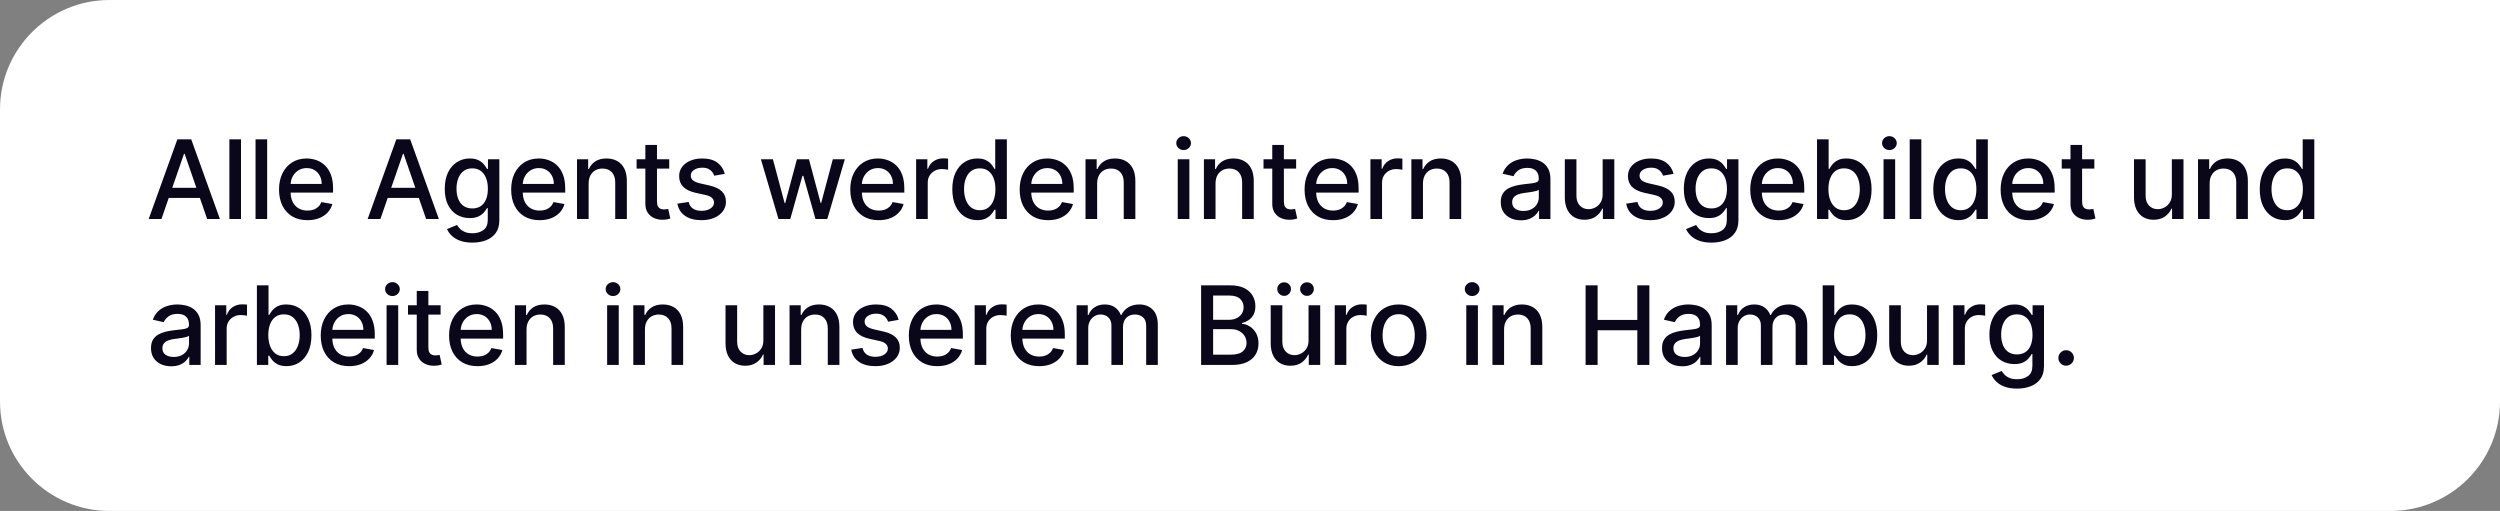
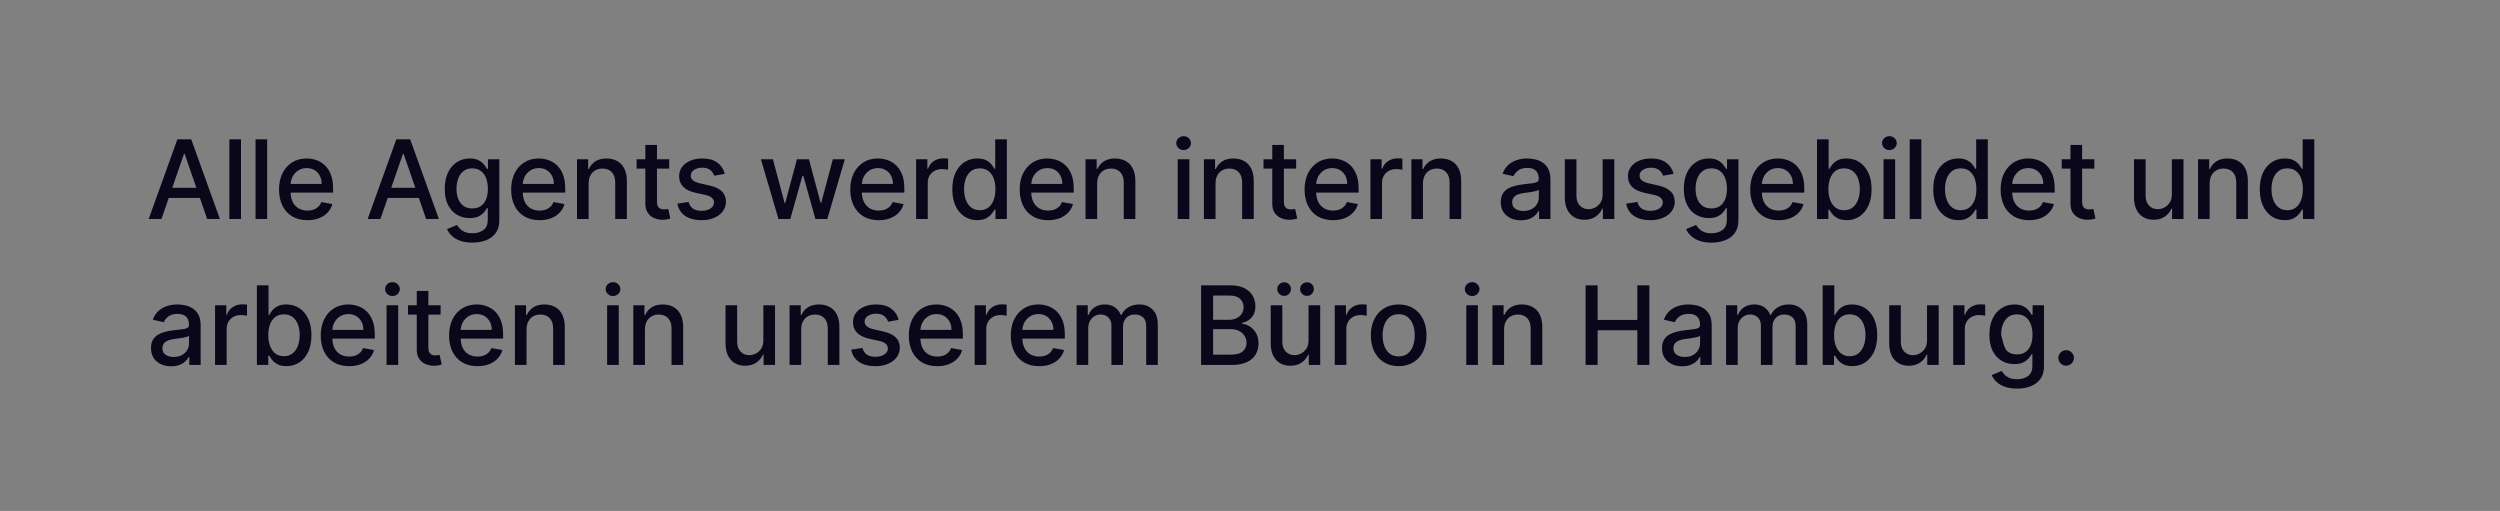
<svg xmlns="http://www.w3.org/2000/svg" width="274" height="56" viewBox="0 0 274 56" fill="none">
  <rect x="0" y="0" width="274" height="56" fill="#808080" stroke="none" />
-   <path d="M0 12C0 5.373 5.373 0 12 0H274V44C274 50.627 268.627 56 262 56H12C5.373 56 0 50.627 0 44V12Z" fill="white" />
-   <path d="M17.696 24H16.298L19.439 15.273H20.96L24.101 24H22.703L20.236 16.858H20.168L17.696 24ZM17.93 20.582H22.465V21.69H17.93V20.582ZM26.413 15.273V24H25.139V15.273H26.413ZM29.281 15.273V24H28.007V15.273H29.281ZM33.697 24.132C33.052 24.132 32.496 23.994 32.03 23.719C31.567 23.44 31.209 23.05 30.956 22.547C30.706 22.041 30.581 21.449 30.581 20.77C30.581 20.099 30.706 19.509 30.956 18.997C31.209 18.486 31.561 18.087 32.013 17.8C32.468 17.513 32.999 17.369 33.607 17.369C33.976 17.369 34.334 17.43 34.681 17.553C35.027 17.675 35.339 17.866 35.614 18.128C35.89 18.389 36.107 18.729 36.266 19.146C36.425 19.561 36.505 20.065 36.505 20.659V21.111H31.302V20.156H35.256C35.256 19.821 35.188 19.524 35.052 19.266C34.915 19.004 34.724 18.798 34.476 18.648C34.232 18.497 33.945 18.422 33.615 18.422C33.258 18.422 32.945 18.51 32.678 18.686C32.414 18.859 32.209 19.087 32.064 19.368C31.922 19.646 31.851 19.949 31.851 20.276V21.021C31.851 21.459 31.928 21.831 32.081 22.138C32.238 22.445 32.455 22.679 32.733 22.841C33.012 23 33.337 23.079 33.709 23.079C33.951 23.079 34.171 23.046 34.37 22.977C34.569 22.906 34.74 22.801 34.885 22.662C35.03 22.523 35.141 22.351 35.218 22.146L36.424 22.364C36.327 22.719 36.154 23.03 35.904 23.297C35.657 23.561 35.346 23.767 34.971 23.915C34.599 24.06 34.174 24.132 33.697 24.132ZM41.694 24H40.296L43.437 15.273H44.958L48.099 24H46.701L44.233 16.858H44.165L41.694 24ZM41.928 20.582H46.462V21.69H41.928V20.582ZM51.775 26.591C51.255 26.591 50.808 26.523 50.433 26.386C50.061 26.25 49.757 26.07 49.521 25.845C49.285 25.621 49.109 25.375 48.993 25.108L50.088 24.656C50.165 24.781 50.267 24.913 50.395 25.053C50.525 25.195 50.702 25.315 50.923 25.415C51.148 25.514 51.436 25.564 51.788 25.564C52.271 25.564 52.67 25.446 52.986 25.21C53.301 24.977 53.459 24.605 53.459 24.094V22.807H53.378C53.301 22.946 53.19 23.101 53.045 23.271C52.903 23.442 52.707 23.59 52.457 23.715C52.207 23.84 51.882 23.902 51.481 23.902C50.964 23.902 50.498 23.781 50.084 23.54C49.672 23.296 49.345 22.936 49.103 22.462C48.865 21.984 48.746 21.398 48.746 20.702C48.746 20.006 48.864 19.409 49.099 18.912C49.338 18.415 49.665 18.034 50.079 17.77C50.494 17.503 50.964 17.369 51.49 17.369C51.896 17.369 52.224 17.438 52.474 17.574C52.724 17.707 52.919 17.864 53.058 18.043C53.2 18.222 53.309 18.379 53.386 18.516H53.48V17.454H54.728V24.145C54.728 24.707 54.598 25.169 54.337 25.53C54.075 25.891 53.721 26.158 53.275 26.331C52.832 26.504 52.332 26.591 51.775 26.591ZM51.763 22.845C52.129 22.845 52.439 22.76 52.692 22.59C52.947 22.416 53.14 22.169 53.271 21.848C53.405 21.524 53.471 21.136 53.471 20.685C53.471 20.244 53.406 19.857 53.275 19.521C53.145 19.186 52.953 18.925 52.7 18.737C52.447 18.547 52.135 18.452 51.763 18.452C51.379 18.452 51.059 18.551 50.804 18.75C50.548 18.946 50.355 19.213 50.224 19.551C50.096 19.889 50.032 20.267 50.032 20.685C50.032 21.114 50.098 21.49 50.228 21.814C50.359 22.138 50.552 22.391 50.808 22.572C51.067 22.754 51.385 22.845 51.763 22.845ZM59.138 24.132C58.493 24.132 57.938 23.994 57.472 23.719C57.009 23.44 56.651 23.05 56.398 22.547C56.148 22.041 56.023 21.449 56.023 20.77C56.023 20.099 56.148 19.509 56.398 18.997C56.651 18.486 57.003 18.087 57.455 17.8C57.91 17.513 58.441 17.369 59.049 17.369C59.418 17.369 59.776 17.43 60.123 17.553C60.469 17.675 60.78 17.866 61.056 18.128C61.331 18.389 61.549 18.729 61.708 19.146C61.867 19.561 61.947 20.065 61.947 20.659V21.111H56.743V20.156H60.698C60.698 19.821 60.63 19.524 60.493 19.266C60.357 19.004 60.165 18.798 59.918 18.648C59.674 18.497 59.387 18.422 59.057 18.422C58.699 18.422 58.387 18.51 58.12 18.686C57.856 18.859 57.651 19.087 57.506 19.368C57.364 19.646 57.293 19.949 57.293 20.276V21.021C57.293 21.459 57.37 21.831 57.523 22.138C57.679 22.445 57.897 22.679 58.175 22.841C58.454 23 58.779 23.079 59.151 23.079C59.393 23.079 59.613 23.046 59.812 22.977C60.011 22.906 60.182 22.801 60.327 22.662C60.472 22.523 60.583 22.351 60.66 22.146L61.866 22.364C61.769 22.719 61.596 23.03 61.346 23.297C61.099 23.561 60.788 23.767 60.413 23.915C60.04 24.06 59.616 24.132 59.138 24.132ZM64.514 20.114V24H63.24V17.454H64.463V18.52H64.544C64.695 18.173 64.931 17.895 65.252 17.685C65.576 17.474 65.983 17.369 66.475 17.369C66.921 17.369 67.311 17.463 67.647 17.651C67.982 17.835 68.242 18.111 68.426 18.477C68.611 18.844 68.703 19.297 68.703 19.837V24H67.429V19.99C67.429 19.516 67.306 19.145 67.058 18.878C66.811 18.608 66.472 18.473 66.04 18.473C65.745 18.473 65.482 18.537 65.252 18.665C65.024 18.793 64.844 18.98 64.71 19.227C64.58 19.472 64.514 19.767 64.514 20.114ZM73.348 17.454V18.477H69.772V17.454H73.348ZM70.731 15.886H72.005V22.078C72.005 22.325 72.042 22.511 72.116 22.636C72.19 22.759 72.285 22.842 72.401 22.888C72.521 22.93 72.65 22.952 72.789 22.952C72.892 22.952 72.981 22.945 73.058 22.93C73.135 22.916 73.194 22.905 73.237 22.896L73.467 23.949C73.393 23.977 73.288 24.006 73.151 24.034C73.015 24.065 72.845 24.082 72.64 24.085C72.305 24.091 71.992 24.031 71.703 23.906C71.413 23.781 71.178 23.588 70.999 23.327C70.821 23.065 70.731 22.737 70.731 22.342V15.886ZM79.436 19.053L78.281 19.257C78.233 19.109 78.156 18.969 78.051 18.835C77.949 18.702 77.81 18.592 77.634 18.507C77.458 18.422 77.237 18.379 76.973 18.379C76.612 18.379 76.311 18.46 76.07 18.622C75.828 18.781 75.708 18.987 75.708 19.24C75.708 19.459 75.789 19.635 75.951 19.768C76.112 19.902 76.374 20.011 76.735 20.097L77.774 20.335C78.377 20.474 78.826 20.689 79.121 20.979C79.416 21.268 79.564 21.645 79.564 22.108C79.564 22.5 79.451 22.849 79.223 23.156C78.999 23.46 78.685 23.699 78.281 23.872C77.881 24.046 77.416 24.132 76.888 24.132C76.155 24.132 75.557 23.976 75.094 23.663C74.631 23.348 74.347 22.901 74.242 22.321L75.473 22.134C75.55 22.454 75.708 22.697 75.946 22.862C76.185 23.024 76.496 23.105 76.879 23.105C77.297 23.105 77.631 23.018 77.881 22.845C78.131 22.669 78.256 22.454 78.256 22.202C78.256 21.997 78.179 21.825 78.026 21.686C77.875 21.547 77.644 21.442 77.331 21.371L76.223 21.128C75.612 20.989 75.161 20.767 74.868 20.463C74.578 20.159 74.433 19.774 74.433 19.308C74.433 18.922 74.541 18.584 74.757 18.294C74.973 18.004 75.272 17.778 75.652 17.616C76.033 17.452 76.469 17.369 76.96 17.369C77.668 17.369 78.225 17.523 78.631 17.829C79.037 18.134 79.306 18.541 79.436 19.053ZM85.32 24L83.394 17.454H84.711L85.993 22.261H86.057L87.344 17.454H88.661L89.939 22.24H90.003L91.277 17.454H92.594L90.672 24H89.373L88.043 19.274H87.945L86.615 24H85.32ZM96.305 24.132C95.66 24.132 95.105 23.994 94.639 23.719C94.176 23.44 93.818 23.05 93.565 22.547C93.315 22.041 93.19 21.449 93.19 20.77C93.19 20.099 93.315 19.509 93.565 18.997C93.818 18.486 94.17 18.087 94.622 17.8C95.076 17.513 95.608 17.369 96.216 17.369C96.585 17.369 96.943 17.43 97.289 17.553C97.636 17.675 97.947 17.866 98.223 18.128C98.498 18.389 98.716 18.729 98.875 19.146C99.034 19.561 99.113 20.065 99.113 20.659V21.111H93.91V20.156H97.865C97.865 19.821 97.796 19.524 97.66 19.266C97.524 19.004 97.332 18.798 97.085 18.648C96.841 18.497 96.554 18.422 96.224 18.422C95.866 18.422 95.554 18.51 95.287 18.686C95.022 18.859 94.818 19.087 94.673 19.368C94.531 19.646 94.46 19.949 94.46 20.276V21.021C94.46 21.459 94.537 21.831 94.69 22.138C94.846 22.445 95.064 22.679 95.342 22.841C95.62 23 95.946 23.079 96.318 23.079C96.559 23.079 96.779 23.046 96.978 22.977C97.177 22.906 97.349 22.801 97.494 22.662C97.639 22.523 97.75 22.351 97.826 22.146L99.032 22.364C98.936 22.719 98.762 23.03 98.512 23.297C98.265 23.561 97.954 23.767 97.579 23.915C97.207 24.06 96.782 24.132 96.305 24.132ZM100.407 24V17.454H101.639V18.494H101.707C101.826 18.142 102.036 17.865 102.337 17.663C102.641 17.459 102.985 17.357 103.369 17.357C103.448 17.357 103.542 17.359 103.65 17.365C103.761 17.371 103.847 17.378 103.91 17.386V18.605C103.859 18.591 103.768 18.575 103.637 18.558C103.506 18.538 103.376 18.528 103.245 18.528C102.944 18.528 102.675 18.592 102.44 18.72C102.207 18.845 102.022 19.02 101.886 19.244C101.749 19.466 101.681 19.719 101.681 20.003V24H100.407ZM107.108 24.128C106.58 24.128 106.108 23.993 105.694 23.723C105.282 23.45 104.958 23.062 104.722 22.56C104.489 22.054 104.373 21.447 104.373 20.74C104.373 20.033 104.49 19.428 104.726 18.925C104.965 18.422 105.292 18.037 105.706 17.77C106.121 17.503 106.591 17.369 107.117 17.369C107.523 17.369 107.85 17.438 108.097 17.574C108.347 17.707 108.54 17.864 108.677 18.043C108.816 18.222 108.924 18.379 109 18.516H109.077V15.273H110.351V24H109.107V22.982H109C108.924 23.121 108.813 23.28 108.668 23.459C108.526 23.638 108.33 23.794 108.08 23.928C107.83 24.061 107.506 24.128 107.108 24.128ZM107.39 23.041C107.756 23.041 108.066 22.945 108.319 22.751C108.574 22.555 108.767 22.284 108.898 21.938C109.032 21.591 109.098 21.188 109.098 20.727C109.098 20.273 109.033 19.875 108.902 19.534C108.772 19.193 108.58 18.928 108.327 18.737C108.074 18.547 107.762 18.452 107.39 18.452C107.006 18.452 106.687 18.551 106.431 18.75C106.175 18.949 105.982 19.22 105.851 19.564C105.723 19.908 105.66 20.296 105.66 20.727C105.66 21.165 105.725 21.558 105.856 21.908C105.986 22.257 106.179 22.534 106.435 22.739C106.694 22.94 107.012 23.041 107.39 23.041ZM114.871 24.132C114.226 24.132 113.671 23.994 113.205 23.719C112.742 23.44 112.384 23.05 112.131 22.547C111.881 22.041 111.756 21.449 111.756 20.77C111.756 20.099 111.881 19.509 112.131 18.997C112.384 18.486 112.736 18.087 113.188 17.8C113.642 17.513 114.173 17.369 114.781 17.369C115.151 17.369 115.509 17.43 115.855 17.553C116.202 17.675 116.513 17.866 116.788 18.128C117.064 18.389 117.281 18.729 117.44 19.146C117.6 19.561 117.679 20.065 117.679 20.659V21.111H112.476V20.156H116.43C116.43 19.821 116.362 19.524 116.226 19.266C116.09 19.004 115.898 18.798 115.651 18.648C115.406 18.497 115.119 18.422 114.79 18.422C114.432 18.422 114.119 18.51 113.852 18.686C113.588 18.859 113.384 19.087 113.239 19.368C113.097 19.646 113.026 19.949 113.026 20.276V21.021C113.026 21.459 113.102 21.831 113.256 22.138C113.412 22.445 113.629 22.679 113.908 22.841C114.186 23 114.511 23.079 114.884 23.079C115.125 23.079 115.345 23.046 115.544 22.977C115.743 22.906 115.915 22.801 116.06 22.662C116.205 22.523 116.315 22.351 116.392 22.146L117.598 22.364C117.502 22.719 117.328 23.03 117.078 23.297C116.831 23.561 116.52 23.767 116.145 23.915C115.773 24.06 115.348 24.132 114.871 24.132ZM120.247 20.114V24H118.973V17.454H120.196V18.52H120.277C120.427 18.173 120.663 17.895 120.984 17.685C121.308 17.474 121.716 17.369 122.207 17.369C122.653 17.369 123.044 17.463 123.379 17.651C123.714 17.835 123.974 18.111 124.159 18.477C124.344 18.844 124.436 19.297 124.436 19.837V24H123.162V19.99C123.162 19.516 123.038 19.145 122.791 18.878C122.544 18.608 122.204 18.473 121.772 18.473C121.477 18.473 121.214 18.537 120.984 18.665C120.757 18.793 120.576 18.98 120.443 19.227C120.312 19.472 120.247 19.767 120.247 20.114ZM129.08 24V17.454H130.355V24H129.08ZM129.724 16.445C129.502 16.445 129.312 16.371 129.153 16.223C128.997 16.072 128.919 15.893 128.919 15.686C128.919 15.476 128.997 15.297 129.153 15.149C129.312 14.999 129.502 14.923 129.724 14.923C129.945 14.923 130.134 14.999 130.291 15.149C130.45 15.297 130.529 15.476 130.529 15.686C130.529 15.893 130.45 16.072 130.291 16.223C130.134 16.371 129.945 16.445 129.724 16.445ZM133.223 20.114V24H131.949V17.454H133.172V18.52H133.253C133.403 18.173 133.639 17.895 133.96 17.685C134.284 17.474 134.692 17.369 135.183 17.369C135.629 17.369 136.02 17.463 136.355 17.651C136.69 17.835 136.95 18.111 137.135 18.477C137.319 18.844 137.412 19.297 137.412 19.837V24H136.138V19.99C136.138 19.516 136.014 19.145 135.767 18.878C135.52 18.608 135.18 18.473 134.748 18.473C134.453 18.473 134.19 18.537 133.96 18.665C133.733 18.793 133.552 18.98 133.419 19.227C133.288 19.472 133.223 19.767 133.223 20.114ZM142.056 17.454V18.477H138.481V17.454H142.056ZM139.44 15.886H140.714V22.078C140.714 22.325 140.751 22.511 140.824 22.636C140.898 22.759 140.993 22.842 141.11 22.888C141.229 22.93 141.359 22.952 141.498 22.952C141.6 22.952 141.69 22.945 141.766 22.93C141.843 22.916 141.903 22.905 141.945 22.896L142.175 23.949C142.101 23.977 141.996 24.006 141.86 24.034C141.724 24.065 141.553 24.082 141.349 24.085C141.013 24.091 140.701 24.031 140.411 23.906C140.121 23.781 139.887 23.588 139.708 23.327C139.529 23.065 139.44 22.737 139.44 22.342V15.886ZM146.096 24.132C145.451 24.132 144.896 23.994 144.43 23.719C143.967 23.44 143.609 23.05 143.356 22.547C143.106 22.041 142.981 21.449 142.981 20.77C142.981 20.099 143.106 19.509 143.356 18.997C143.609 18.486 143.961 18.087 144.413 17.8C144.867 17.513 145.399 17.369 146.007 17.369C146.376 17.369 146.734 17.43 147.081 17.553C147.427 17.675 147.738 17.866 148.014 18.128C148.289 18.389 148.507 18.729 148.666 19.146C148.825 19.561 148.904 20.065 148.904 20.659V21.111H143.701V20.156H147.656C147.656 19.821 147.588 19.524 147.451 19.266C147.315 19.004 147.123 18.798 146.876 18.648C146.632 18.497 146.345 18.422 146.015 18.422C145.657 18.422 145.345 18.51 145.078 18.686C144.813 18.859 144.609 19.087 144.464 19.368C144.322 19.646 144.251 19.949 144.251 20.276V21.021C144.251 21.459 144.328 21.831 144.481 22.138C144.637 22.445 144.855 22.679 145.133 22.841C145.411 23 145.737 23.079 146.109 23.079C146.35 23.079 146.571 23.046 146.769 22.977C146.968 22.906 147.14 22.801 147.285 22.662C147.43 22.523 147.541 22.351 147.617 22.146L148.823 22.364C148.727 22.719 148.554 23.03 148.304 23.297C148.056 23.561 147.745 23.767 147.37 23.915C146.998 24.06 146.573 24.132 146.096 24.132ZM150.198 24V17.454H151.43V18.494H151.498C151.617 18.142 151.827 17.865 152.128 17.663C152.432 17.459 152.776 17.357 153.16 17.357C153.239 17.357 153.333 17.359 153.441 17.365C153.552 17.371 153.638 17.378 153.701 17.386V18.605C153.65 18.591 153.559 18.575 153.428 18.558C153.298 18.538 153.167 18.528 153.036 18.528C152.735 18.528 152.467 18.592 152.231 18.72C151.998 18.845 151.813 19.02 151.677 19.244C151.54 19.466 151.472 19.719 151.472 20.003V24H150.198ZM155.958 20.114V24H154.684V17.454H155.907V18.52H155.988C156.138 18.173 156.374 17.895 156.695 17.685C157.019 17.474 157.426 17.369 157.918 17.369C158.364 17.369 158.755 17.463 159.09 17.651C159.425 17.835 159.685 18.111 159.87 18.477C160.054 18.844 160.147 19.297 160.147 19.837V24H158.872V19.99C158.872 19.516 158.749 19.145 158.502 18.878C158.255 18.608 157.915 18.473 157.483 18.473C157.188 18.473 156.925 18.537 156.695 18.665C156.468 18.793 156.287 18.98 156.154 19.227C156.023 19.472 155.958 19.767 155.958 20.114ZM166.696 24.145C166.281 24.145 165.906 24.068 165.571 23.915C165.236 23.759 164.97 23.533 164.774 23.237C164.581 22.942 164.484 22.579 164.484 22.151C164.484 21.781 164.555 21.477 164.697 21.239C164.84 21 165.031 20.811 165.273 20.672C165.514 20.533 165.784 20.428 166.082 20.357C166.381 20.285 166.685 20.232 166.994 20.195C167.386 20.149 167.705 20.112 167.949 20.084C168.193 20.053 168.371 20.003 168.482 19.935C168.592 19.866 168.648 19.756 168.648 19.602V19.572C168.648 19.2 168.543 18.912 168.332 18.707C168.125 18.503 167.815 18.401 167.403 18.401C166.974 18.401 166.636 18.496 166.389 18.686C166.145 18.874 165.976 19.082 165.882 19.312L164.685 19.04C164.827 18.642 165.034 18.321 165.307 18.077C165.582 17.829 165.899 17.651 166.257 17.54C166.615 17.426 166.992 17.369 167.386 17.369C167.648 17.369 167.925 17.401 168.217 17.463C168.513 17.523 168.788 17.634 169.044 17.796C169.303 17.957 169.514 18.189 169.679 18.49C169.844 18.788 169.926 19.176 169.926 19.653V24H168.682V23.105H168.631C168.548 23.27 168.425 23.432 168.26 23.591C168.095 23.75 167.884 23.882 167.625 23.987C167.367 24.092 167.057 24.145 166.696 24.145ZM166.973 23.122C167.325 23.122 167.626 23.053 167.876 22.913C168.129 22.774 168.321 22.592 168.452 22.368C168.585 22.141 168.652 21.898 168.652 21.639V20.796C168.607 20.841 168.518 20.884 168.388 20.923C168.26 20.96 168.114 20.993 167.949 21.021C167.784 21.047 167.624 21.071 167.467 21.094C167.311 21.114 167.18 21.131 167.075 21.145C166.828 21.176 166.602 21.229 166.398 21.303C166.196 21.376 166.034 21.483 165.912 21.622C165.793 21.759 165.733 21.94 165.733 22.168C165.733 22.483 165.849 22.722 166.082 22.884C166.315 23.043 166.612 23.122 166.973 23.122ZM175.65 21.285V17.454H176.928V24H175.675V22.866H175.607C175.456 23.216 175.215 23.507 174.883 23.74C174.553 23.97 174.142 24.085 173.651 24.085C173.231 24.085 172.858 23.993 172.534 23.808C172.213 23.621 171.961 23.344 171.776 22.977C171.594 22.611 171.503 22.158 171.503 21.618V17.454H172.777V21.465C172.777 21.91 172.901 22.266 173.148 22.53C173.395 22.794 173.716 22.926 174.111 22.926C174.35 22.926 174.587 22.866 174.823 22.747C175.061 22.628 175.259 22.447 175.415 22.206C175.574 21.965 175.652 21.658 175.65 21.285ZM183.425 19.053L182.27 19.257C182.222 19.109 182.145 18.969 182.04 18.835C181.938 18.702 181.798 18.592 181.622 18.507C181.446 18.422 181.226 18.379 180.962 18.379C180.601 18.379 180.3 18.46 180.058 18.622C179.817 18.781 179.696 18.987 179.696 19.24C179.696 19.459 179.777 19.635 179.939 19.768C180.101 19.902 180.362 20.011 180.723 20.097L181.763 20.335C182.365 20.474 182.814 20.689 183.109 20.979C183.405 21.268 183.553 21.645 183.553 22.108C183.553 22.5 183.439 22.849 183.212 23.156C182.987 23.46 182.673 23.699 182.27 23.872C181.869 24.046 181.405 24.132 180.877 24.132C180.144 24.132 179.546 23.976 179.082 23.663C178.619 23.348 178.335 22.901 178.23 22.321L179.462 22.134C179.538 22.454 179.696 22.697 179.935 22.862C180.173 23.024 180.484 23.105 180.868 23.105C181.286 23.105 181.619 23.018 181.869 22.845C182.119 22.669 182.244 22.454 182.244 22.202C182.244 21.997 182.168 21.825 182.014 21.686C181.864 21.547 181.632 21.442 181.32 21.371L180.212 21.128C179.601 20.989 179.149 20.767 178.857 20.463C178.567 20.159 178.422 19.774 178.422 19.308C178.422 18.922 178.53 18.584 178.746 18.294C178.962 18.004 179.26 17.778 179.641 17.616C180.021 17.452 180.457 17.369 180.949 17.369C181.656 17.369 182.213 17.523 182.619 17.829C183.026 18.134 183.294 18.541 183.425 19.053ZM187.578 26.591C187.058 26.591 186.611 26.523 186.236 26.386C185.863 26.25 185.559 26.07 185.324 25.845C185.088 25.621 184.912 25.375 184.795 25.108L185.89 24.656C185.967 24.781 186.069 24.913 186.197 25.053C186.328 25.195 186.504 25.315 186.726 25.415C186.95 25.514 187.238 25.564 187.591 25.564C188.074 25.564 188.473 25.446 188.788 25.21C189.103 24.977 189.261 24.605 189.261 24.094V22.807H189.18C189.103 22.946 188.993 23.101 188.848 23.271C188.706 23.442 188.51 23.59 188.26 23.715C188.01 23.84 187.684 23.902 187.284 23.902C186.767 23.902 186.301 23.781 185.886 23.54C185.474 23.296 185.147 22.936 184.906 22.462C184.667 21.984 184.548 21.398 184.548 20.702C184.548 20.006 184.666 19.409 184.902 18.912C185.14 18.415 185.467 18.034 185.882 17.77C186.297 17.503 186.767 17.369 187.292 17.369C187.699 17.369 188.027 17.438 188.277 17.574C188.527 17.707 188.721 17.864 188.861 18.043C189.003 18.222 189.112 18.379 189.189 18.516H189.282V17.454H190.531V24.145C190.531 24.707 190.4 25.169 190.139 25.53C189.878 25.891 189.524 26.158 189.078 26.331C188.635 26.504 188.135 26.591 187.578 26.591ZM187.565 22.845C187.932 22.845 188.241 22.76 188.494 22.59C188.75 22.416 188.943 22.169 189.074 21.848C189.207 21.524 189.274 21.136 189.274 20.685C189.274 20.244 189.209 19.857 189.078 19.521C188.947 19.186 188.755 18.925 188.503 18.737C188.25 18.547 187.937 18.452 187.565 18.452C187.182 18.452 186.862 18.551 186.606 18.75C186.351 18.946 186.157 19.213 186.027 19.551C185.899 19.889 185.835 20.267 185.835 20.685C185.835 21.114 185.9 21.49 186.031 21.814C186.162 22.138 186.355 22.391 186.611 22.572C186.869 22.754 187.187 22.845 187.565 22.845ZM194.941 24.132C194.296 24.132 193.741 23.994 193.275 23.719C192.812 23.44 192.454 23.05 192.201 22.547C191.951 22.041 191.826 21.449 191.826 20.77C191.826 20.099 191.951 19.509 192.201 18.997C192.454 18.486 192.806 18.087 193.258 17.8C193.712 17.513 194.243 17.369 194.851 17.369C195.221 17.369 195.579 17.43 195.925 17.553C196.272 17.675 196.583 17.866 196.858 18.128C197.134 18.389 197.351 18.729 197.51 19.146C197.67 19.561 197.749 20.065 197.749 20.659V21.111H192.546V20.156H196.5C196.5 19.821 196.432 19.524 196.296 19.266C196.16 19.004 195.968 18.798 195.721 18.648C195.476 18.497 195.189 18.422 194.86 18.422C194.502 18.422 194.189 18.51 193.922 18.686C193.658 18.859 193.454 19.087 193.309 19.368C193.167 19.646 193.096 19.949 193.096 20.276V21.021C193.096 21.459 193.172 21.831 193.326 22.138C193.482 22.445 193.699 22.679 193.978 22.841C194.256 23 194.581 23.079 194.954 23.079C195.195 23.079 195.415 23.046 195.614 22.977C195.813 22.906 195.985 22.801 196.13 22.662C196.275 22.523 196.385 22.351 196.462 22.146L197.668 22.364C197.572 22.719 197.398 23.03 197.148 23.297C196.901 23.561 196.59 23.767 196.215 23.915C195.843 24.06 195.418 24.132 194.941 24.132ZM199.145 24V15.273H200.419V18.516H200.496C200.57 18.379 200.676 18.222 200.816 18.043C200.955 17.864 201.148 17.707 201.395 17.574C201.642 17.438 201.969 17.369 202.375 17.369C202.904 17.369 203.375 17.503 203.79 17.77C204.205 18.037 204.53 18.422 204.766 18.925C205.004 19.428 205.124 20.033 205.124 20.74C205.124 21.447 205.006 22.054 204.77 22.56C204.534 23.062 204.21 23.45 203.798 23.723C203.387 23.993 202.916 24.128 202.388 24.128C201.99 24.128 201.665 24.061 201.412 23.928C201.162 23.794 200.966 23.638 200.824 23.459C200.682 23.28 200.573 23.121 200.496 22.982H200.389V24H199.145ZM200.394 20.727C200.394 21.188 200.46 21.591 200.594 21.938C200.727 22.284 200.921 22.555 201.173 22.751C201.426 22.945 201.736 23.041 202.102 23.041C202.483 23.041 202.801 22.94 203.057 22.739C203.313 22.534 203.506 22.257 203.637 21.908C203.77 21.558 203.837 21.165 203.837 20.727C203.837 20.296 203.771 19.908 203.641 19.564C203.513 19.22 203.32 18.949 203.061 18.75C202.806 18.551 202.486 18.452 202.102 18.452C201.733 18.452 201.421 18.547 201.165 18.737C200.912 18.928 200.72 19.193 200.59 19.534C200.459 19.875 200.394 20.273 200.394 20.727ZM206.435 24V17.454H207.709V24H206.435ZM207.078 16.445C206.856 16.445 206.666 16.371 206.507 16.223C206.351 16.072 206.273 15.893 206.273 15.686C206.273 15.476 206.351 15.297 206.507 15.149C206.666 14.999 206.856 14.923 207.078 14.923C207.3 14.923 207.488 14.999 207.645 15.149C207.804 15.297 207.883 15.476 207.883 15.686C207.883 15.893 207.804 16.072 207.645 16.223C207.488 16.371 207.3 16.445 207.078 16.445ZM210.577 15.273V24H209.303V15.273H210.577ZM214.621 24.128C214.093 24.128 213.621 23.993 213.207 23.723C212.795 23.45 212.471 23.062 212.235 22.56C212.002 22.054 211.886 21.447 211.886 20.74C211.886 20.033 212.003 19.428 212.239 18.925C212.478 18.422 212.805 18.037 213.219 17.77C213.634 17.503 214.104 17.369 214.63 17.369C215.036 17.369 215.363 17.438 215.61 17.574C215.86 17.707 216.053 17.864 216.19 18.043C216.329 18.222 216.437 18.379 216.513 18.516H216.59V15.273H217.864V24H216.62V22.982H216.513C216.437 23.121 216.326 23.28 216.181 23.459C216.039 23.638 215.843 23.794 215.593 23.928C215.343 24.061 215.019 24.128 214.621 24.128ZM214.903 23.041C215.269 23.041 215.579 22.945 215.832 22.751C216.087 22.555 216.28 22.284 216.411 21.938C216.545 21.591 216.611 21.188 216.611 20.727C216.611 20.273 216.546 19.875 216.415 19.534C216.285 19.193 216.093 18.928 215.84 18.737C215.587 18.547 215.275 18.452 214.903 18.452C214.519 18.452 214.199 18.551 213.944 18.75C213.688 18.949 213.495 19.22 213.364 19.564C213.236 19.908 213.172 20.296 213.172 20.727C213.172 21.165 213.238 21.558 213.369 21.908C213.499 22.257 213.692 22.534 213.948 22.739C214.207 22.94 214.525 23.041 214.903 23.041ZM222.384 24.132C221.739 24.132 221.184 23.994 220.718 23.719C220.255 23.44 219.897 23.05 219.644 22.547C219.394 22.041 219.269 21.449 219.269 20.77C219.269 20.099 219.394 19.509 219.644 18.997C219.897 18.486 220.249 18.087 220.701 17.8C221.155 17.513 221.686 17.369 222.294 17.369C222.664 17.369 223.022 17.43 223.368 17.553C223.715 17.675 224.026 17.866 224.301 18.128C224.577 18.389 224.794 18.729 224.953 19.146C225.113 19.561 225.192 20.065 225.192 20.659V21.111H219.989V20.156H223.943C223.943 19.821 223.875 19.524 223.739 19.266C223.603 19.004 223.411 18.798 223.164 18.648C222.919 18.497 222.632 18.422 222.303 18.422C221.945 18.422 221.632 18.51 221.365 18.686C221.101 18.859 220.897 19.087 220.752 19.368C220.61 19.646 220.539 19.949 220.539 20.276V21.021C220.539 21.459 220.615 21.831 220.769 22.138C220.925 22.445 221.142 22.679 221.421 22.841C221.699 23 222.024 23.079 222.397 23.079C222.638 23.079 222.858 23.046 223.057 22.977C223.256 22.906 223.428 22.801 223.573 22.662C223.718 22.523 223.828 22.351 223.905 22.146L225.111 22.364C225.014 22.719 224.841 23.03 224.591 23.297C224.344 23.561 224.033 23.767 223.658 23.915C223.286 24.06 222.861 24.132 222.384 24.132ZM229.541 17.454V18.477H225.966V17.454H229.541ZM226.925 15.886H228.199V22.078C228.199 22.325 228.236 22.511 228.31 22.636C228.383 22.759 228.479 22.842 228.595 22.888C228.714 22.93 228.844 22.952 228.983 22.952C229.085 22.952 229.175 22.945 229.251 22.93C229.328 22.916 229.388 22.905 229.43 22.896L229.66 23.949C229.587 23.977 229.481 24.006 229.345 24.034C229.209 24.065 229.038 24.082 228.834 24.085C228.499 24.091 228.186 24.031 227.896 23.906C227.606 23.781 227.372 23.588 227.193 23.327C227.014 23.065 226.925 22.737 226.925 22.342V15.886ZM238.033 21.285V17.454H239.311V24H238.058V22.866H237.99C237.84 23.216 237.598 23.507 237.266 23.74C236.936 23.97 236.526 24.085 236.034 24.085C235.614 24.085 235.241 23.993 234.918 23.808C234.597 23.621 234.344 23.344 234.159 22.977C233.977 22.611 233.886 22.158 233.886 21.618V17.454H235.161V21.465C235.161 21.91 235.284 22.266 235.531 22.53C235.778 22.794 236.099 22.926 236.494 22.926C236.733 22.926 236.97 22.866 237.206 22.747C237.445 22.628 237.642 22.447 237.798 22.206C237.957 21.965 238.036 21.658 238.033 21.285ZM242.177 20.114V24H240.903V17.454H242.126V18.52H242.207C242.358 18.173 242.593 17.895 242.914 17.685C243.238 17.474 243.646 17.369 244.137 17.369C244.584 17.369 244.974 17.463 245.309 17.651C245.645 17.835 245.905 18.111 246.089 18.477C246.274 18.844 246.366 19.297 246.366 19.837V24H245.092V19.99C245.092 19.516 244.968 19.145 244.721 18.878C244.474 18.608 244.135 18.473 243.703 18.473C243.407 18.473 243.145 18.537 242.914 18.665C242.687 18.793 242.507 18.98 242.373 19.227C242.243 19.472 242.177 19.767 242.177 20.114ZM250.405 24.128C249.877 24.128 249.405 23.993 248.99 23.723C248.579 23.45 248.255 23.062 248.019 22.56C247.786 22.054 247.669 21.447 247.669 20.74C247.669 20.033 247.787 19.428 248.023 18.925C248.262 18.422 248.588 18.037 249.003 17.77C249.418 17.503 249.888 17.369 250.414 17.369C250.82 17.369 251.147 17.438 251.394 17.574C251.644 17.707 251.837 17.864 251.973 18.043C252.113 18.222 252.221 18.379 252.297 18.516H252.374V15.273H253.648V24H252.404V22.982H252.297C252.221 23.121 252.11 23.28 251.965 23.459C251.823 23.638 251.627 23.794 251.377 23.928C251.127 24.061 250.803 24.128 250.405 24.128ZM250.687 23.041C251.053 23.041 251.363 22.945 251.615 22.751C251.871 22.555 252.064 22.284 252.195 21.938C252.329 21.591 252.395 21.188 252.395 20.727C252.395 20.273 252.33 19.875 252.199 19.534C252.069 19.193 251.877 18.928 251.624 18.737C251.371 18.547 251.059 18.452 250.687 18.452C250.303 18.452 249.983 18.551 249.728 18.75C249.472 18.949 249.279 19.22 249.148 19.564C249.02 19.908 248.956 20.296 248.956 20.727C248.956 21.165 249.022 21.558 249.152 21.908C249.283 22.257 249.476 22.534 249.732 22.739C249.99 22.94 250.309 23.041 250.687 23.041ZM18.761 40.145C18.347 40.145 17.972 40.068 17.636 39.915C17.301 39.758 17.035 39.533 16.84 39.237C16.646 38.942 16.55 38.58 16.55 38.151C16.55 37.781 16.621 37.477 16.763 37.239C16.905 37 17.097 36.811 17.338 36.672C17.579 36.533 17.849 36.428 18.148 36.356C18.446 36.285 18.75 36.231 19.06 36.195C19.452 36.149 19.77 36.112 20.014 36.084C20.259 36.053 20.436 36.003 20.547 35.935C20.658 35.867 20.713 35.756 20.713 35.602V35.572C20.713 35.2 20.608 34.912 20.398 34.707C20.19 34.503 19.881 34.401 19.469 34.401C19.04 34.401 18.702 34.496 18.454 34.686C18.21 34.874 18.041 35.082 17.947 35.312L16.75 35.04C16.892 34.642 17.099 34.321 17.372 34.077C17.648 33.83 17.965 33.651 18.322 33.54C18.68 33.426 19.057 33.369 19.452 33.369C19.713 33.369 19.99 33.401 20.283 33.463C20.578 33.523 20.854 33.633 21.109 33.795C21.368 33.957 21.579 34.189 21.744 34.49C21.909 34.788 21.991 35.176 21.991 35.653V40H20.747V39.105H20.696C20.614 39.27 20.49 39.432 20.325 39.591C20.16 39.75 19.949 39.882 19.69 39.987C19.432 40.092 19.122 40.145 18.761 40.145ZM19.038 39.122C19.391 39.122 19.692 39.053 19.942 38.913C20.195 38.774 20.386 38.592 20.517 38.368C20.651 38.141 20.717 37.898 20.717 37.639V36.795C20.672 36.841 20.584 36.883 20.453 36.923C20.325 36.96 20.179 36.993 20.014 37.021C19.849 37.047 19.689 37.071 19.533 37.094C19.376 37.114 19.246 37.131 19.141 37.145C18.893 37.176 18.668 37.229 18.463 37.303C18.261 37.376 18.099 37.483 17.977 37.622C17.858 37.758 17.798 37.94 17.798 38.168C17.798 38.483 17.915 38.722 18.148 38.883C18.381 39.043 18.678 39.122 19.038 39.122ZM23.569 40V33.455H24.8V34.494H24.868C24.988 34.142 25.198 33.865 25.499 33.663C25.803 33.459 26.147 33.356 26.53 33.356C26.61 33.356 26.703 33.359 26.811 33.365C26.922 33.371 27.009 33.378 27.071 33.386V34.605C27.02 34.591 26.929 34.575 26.799 34.558C26.668 34.538 26.537 34.528 26.407 34.528C26.105 34.528 25.837 34.592 25.601 34.72C25.368 34.845 25.184 35.02 25.047 35.244C24.911 35.466 24.843 35.719 24.843 36.003V40H23.569ZM28.156 40V31.273H29.43V34.516H29.507C29.581 34.379 29.688 34.222 29.827 34.043C29.966 33.864 30.159 33.707 30.406 33.574C30.654 33.438 30.98 33.369 31.386 33.369C31.915 33.369 32.386 33.503 32.801 33.77C33.216 34.037 33.541 34.422 33.777 34.925C34.016 35.428 34.135 36.033 34.135 36.74C34.135 37.447 34.017 38.054 33.781 38.56C33.545 39.062 33.222 39.45 32.81 39.723C32.398 39.993 31.928 40.128 31.399 40.128C31.002 40.128 30.676 40.061 30.423 39.928C30.173 39.794 29.977 39.638 29.835 39.459C29.693 39.28 29.584 39.121 29.507 38.981H29.401V40H28.156ZM29.405 36.727C29.405 37.188 29.472 37.591 29.605 37.938C29.739 38.284 29.932 38.555 30.185 38.751C30.438 38.945 30.747 39.041 31.114 39.041C31.494 39.041 31.813 38.94 32.068 38.739C32.324 38.534 32.517 38.257 32.648 37.908C32.781 37.558 32.848 37.165 32.848 36.727C32.848 36.295 32.783 35.908 32.652 35.564C32.524 35.22 32.331 34.949 32.072 34.75C31.817 34.551 31.497 34.452 31.114 34.452C30.744 34.452 30.432 34.547 30.176 34.737C29.923 34.928 29.732 35.193 29.601 35.534C29.47 35.875 29.405 36.273 29.405 36.727ZM38.267 40.132C37.622 40.132 37.066 39.994 36.601 39.719C36.138 39.44 35.78 39.05 35.527 38.547C35.277 38.041 35.152 37.449 35.152 36.77C35.152 36.099 35.277 35.508 35.527 34.997C35.78 34.486 36.132 34.087 36.584 33.8C37.038 33.513 37.569 33.369 38.177 33.369C38.547 33.369 38.905 33.43 39.251 33.553C39.598 33.675 39.909 33.867 40.184 34.128C40.46 34.389 40.677 34.729 40.836 35.146C40.995 35.561 41.075 36.065 41.075 36.659V37.111H35.872V36.156H39.826C39.826 35.821 39.758 35.524 39.622 35.266C39.486 35.004 39.294 34.798 39.047 34.648C38.802 34.497 38.515 34.422 38.186 34.422C37.828 34.422 37.515 34.51 37.248 34.686C36.984 34.859 36.78 35.087 36.635 35.368C36.493 35.646 36.422 35.949 36.422 36.276V37.021C36.422 37.459 36.498 37.831 36.652 38.138C36.808 38.445 37.025 38.679 37.304 38.841C37.582 39 37.907 39.08 38.28 39.08C38.521 39.08 38.741 39.045 38.94 38.977C39.139 38.906 39.311 38.801 39.456 38.662C39.601 38.523 39.711 38.351 39.788 38.146L40.994 38.364C40.898 38.719 40.724 39.03 40.474 39.297C40.227 39.561 39.916 39.767 39.541 39.915C39.169 40.06 38.744 40.132 38.267 40.132ZM42.369 40V33.455H43.643V40H42.369ZM43.012 32.445C42.791 32.445 42.6 32.371 42.441 32.223C42.285 32.072 42.207 31.893 42.207 31.686C42.207 31.476 42.285 31.297 42.441 31.149C42.6 30.999 42.791 30.923 43.012 30.923C43.234 30.923 43.423 30.999 43.579 31.149C43.738 31.297 43.818 31.476 43.818 31.686C43.818 31.893 43.738 32.072 43.579 32.223C43.423 32.371 43.234 32.445 43.012 32.445ZM48.292 33.455V34.477H44.717V33.455H48.292ZM45.676 31.886H46.95V38.078C46.95 38.325 46.987 38.511 47.061 38.636C47.135 38.758 47.23 38.842 47.346 38.888C47.466 38.93 47.595 38.952 47.734 38.952C47.836 38.952 47.926 38.945 48.003 38.93C48.079 38.916 48.139 38.905 48.182 38.896L48.412 39.949C48.338 39.977 48.233 40.006 48.096 40.034C47.96 40.065 47.79 40.082 47.585 40.085C47.25 40.091 46.937 40.031 46.648 39.906C46.358 39.781 46.123 39.588 45.944 39.327C45.765 39.065 45.676 38.737 45.676 38.342V31.886ZM52.333 40.132C51.688 40.132 51.132 39.994 50.666 39.719C50.203 39.44 49.845 39.05 49.593 38.547C49.343 38.041 49.218 37.449 49.218 36.77C49.218 36.099 49.343 35.508 49.593 34.997C49.845 34.486 50.198 34.087 50.649 33.8C51.104 33.513 51.635 33.369 52.243 33.369C52.612 33.369 52.97 33.43 53.317 33.553C53.663 33.675 53.975 33.867 54.25 34.128C54.526 34.389 54.743 34.729 54.902 35.146C55.061 35.561 55.141 36.065 55.141 36.659V37.111H49.938V36.156H53.892C53.892 35.821 53.824 35.524 53.688 35.266C53.551 35.004 53.359 34.798 53.112 34.648C52.868 34.497 52.581 34.422 52.252 34.422C51.894 34.422 51.581 34.51 51.314 34.686C51.05 34.859 50.845 35.087 50.7 35.368C50.558 35.646 50.487 35.949 50.487 36.276V37.021C50.487 37.459 50.564 37.831 50.718 38.138C50.874 38.445 51.091 38.679 51.37 38.841C51.648 39 51.973 39.08 52.345 39.08C52.587 39.08 52.807 39.045 53.006 38.977C53.205 38.906 53.377 38.801 53.522 38.662C53.666 38.523 53.777 38.351 53.854 38.146L55.06 38.364C54.963 38.719 54.79 39.03 54.54 39.297C54.293 39.561 53.982 39.767 53.607 39.915C53.234 40.06 52.81 40.132 52.333 40.132ZM57.709 36.114V40H56.434V33.455H57.657V34.52H57.739C57.889 34.173 58.125 33.895 58.446 33.685C58.77 33.474 59.177 33.369 59.669 33.369C60.115 33.369 60.505 33.463 60.841 33.651C61.176 33.835 61.436 34.111 61.621 34.477C61.805 34.844 61.898 35.297 61.898 35.837V40H60.623V35.99C60.623 35.516 60.5 35.145 60.253 34.878C60.005 34.608 59.666 34.473 59.234 34.473C58.939 34.473 58.676 34.537 58.446 34.665C58.219 34.793 58.038 34.98 57.905 35.227C57.774 35.472 57.709 35.767 57.709 36.114ZM66.542 40V33.455H67.816V40H66.542ZM67.186 32.445C66.964 32.445 66.774 32.371 66.615 32.223C66.458 32.072 66.38 31.893 66.38 31.686C66.38 31.476 66.458 31.297 66.615 31.149C66.774 30.999 66.964 30.923 67.186 30.923C67.407 30.923 67.596 30.999 67.752 31.149C67.912 31.297 67.991 31.476 67.991 31.686C67.991 31.893 67.912 32.072 67.752 32.223C67.596 32.371 67.407 32.445 67.186 32.445ZM70.685 36.114V40H69.41V33.455H70.633V34.52H70.714C70.865 34.173 71.101 33.895 71.422 33.685C71.746 33.474 72.153 33.369 72.645 33.369C73.091 33.369 73.481 33.463 73.817 33.651C74.152 33.835 74.412 34.111 74.597 34.477C74.781 34.844 74.874 35.297 74.874 35.837V40H73.599V35.99C73.599 35.516 73.476 35.145 73.229 34.878C72.981 34.608 72.642 34.473 72.21 34.473C71.915 34.473 71.652 34.537 71.422 34.665C71.195 34.793 71.014 34.98 70.881 35.227C70.75 35.472 70.685 35.767 70.685 36.114ZM83.664 37.285V33.455H84.943V40H83.69V38.867H83.622C83.471 39.216 83.23 39.507 82.897 39.74C82.568 39.97 82.157 40.085 81.666 40.085C81.245 40.085 80.873 39.993 80.549 39.808C80.228 39.621 79.975 39.344 79.791 38.977C79.609 38.611 79.518 38.158 79.518 37.618V33.455H80.792V37.465C80.792 37.91 80.916 38.266 81.163 38.53C81.41 38.794 81.731 38.926 82.126 38.926C82.365 38.926 82.602 38.867 82.838 38.747C83.076 38.628 83.274 38.447 83.43 38.206C83.589 37.965 83.667 37.658 83.664 37.285ZM87.809 36.114V40H86.535V33.455H87.758V34.52H87.839C87.989 34.173 88.225 33.895 88.546 33.685C88.87 33.474 89.278 33.369 89.769 33.369C90.215 33.369 90.606 33.463 90.941 33.651C91.276 33.835 91.536 34.111 91.721 34.477C91.906 34.844 91.998 35.297 91.998 35.837V40H90.724V35.99C90.724 35.516 90.6 35.145 90.353 34.878C90.106 34.608 89.766 34.473 89.335 34.473C89.039 34.473 88.776 34.537 88.546 34.665C88.319 34.793 88.138 34.98 88.005 35.227C87.874 35.472 87.809 35.767 87.809 36.114ZM98.492 35.053L97.337 35.257C97.288 35.109 97.212 34.969 97.107 34.835C97.004 34.702 96.865 34.592 96.689 34.507C96.513 34.422 96.293 34.379 96.028 34.379C95.668 34.379 95.367 34.46 95.125 34.622C94.884 34.781 94.763 34.987 94.763 35.24C94.763 35.459 94.844 35.635 95.006 35.769C95.168 35.902 95.429 36.011 95.79 36.097L96.83 36.335C97.432 36.474 97.881 36.689 98.176 36.979C98.472 37.269 98.619 37.645 98.619 38.108C98.619 38.5 98.506 38.849 98.278 39.156C98.054 39.46 97.74 39.699 97.337 39.872C96.936 40.045 96.472 40.132 95.943 40.132C95.21 40.132 94.612 39.976 94.149 39.663C93.686 39.348 93.402 38.901 93.297 38.321L94.528 38.133C94.605 38.455 94.763 38.697 95.001 38.862C95.24 39.024 95.551 39.105 95.935 39.105C96.352 39.105 96.686 39.019 96.936 38.845C97.186 38.669 97.311 38.455 97.311 38.202C97.311 37.997 97.234 37.825 97.081 37.686C96.93 37.547 96.699 37.442 96.386 37.371L95.278 37.128C94.668 36.989 94.216 36.767 93.923 36.463C93.634 36.159 93.489 35.774 93.489 35.308C93.489 34.922 93.597 34.584 93.812 34.294C94.028 34.004 94.327 33.778 94.707 33.617C95.088 33.452 95.524 33.369 96.016 33.369C96.723 33.369 97.28 33.523 97.686 33.83C98.092 34.133 98.361 34.541 98.492 35.053ZM102.721 40.132C102.076 40.132 101.521 39.994 101.055 39.719C100.592 39.44 100.234 39.05 99.981 38.547C99.731 38.041 99.606 37.449 99.606 36.77C99.606 36.099 99.731 35.508 99.981 34.997C100.234 34.486 100.586 34.087 101.038 33.8C101.493 33.513 102.024 33.369 102.632 33.369C103.001 33.369 103.359 33.43 103.706 33.553C104.052 33.675 104.363 33.867 104.639 34.128C104.914 34.389 105.132 34.729 105.291 35.146C105.45 35.561 105.53 36.065 105.53 36.659V37.111H100.326V36.156H104.281C104.281 35.821 104.213 35.524 104.076 35.266C103.94 35.004 103.748 34.798 103.501 34.648C103.257 34.497 102.97 34.422 102.64 34.422C102.282 34.422 101.97 34.51 101.703 34.686C101.439 34.859 101.234 35.087 101.089 35.368C100.947 35.646 100.876 35.949 100.876 36.276V37.021C100.876 37.459 100.953 37.831 101.106 38.138C101.262 38.445 101.48 38.679 101.758 38.841C102.037 39 102.362 39.08 102.734 39.08C102.976 39.08 103.196 39.045 103.395 38.977C103.593 38.906 103.765 38.801 103.91 38.662C104.055 38.523 104.166 38.351 104.243 38.146L105.449 38.364C105.352 38.719 105.179 39.03 104.929 39.297C104.682 39.561 104.37 39.767 103.995 39.915C103.623 40.06 103.199 40.132 102.721 40.132ZM106.823 40V33.455H108.055V34.494H108.123C108.242 34.142 108.453 33.865 108.754 33.663C109.058 33.459 109.401 33.356 109.785 33.356C109.864 33.356 109.958 33.359 110.066 33.365C110.177 33.371 110.264 33.378 110.326 33.386V34.605C110.275 34.591 110.184 34.575 110.053 34.558C109.923 34.538 109.792 34.528 109.661 34.528C109.36 34.528 109.092 34.592 108.856 34.72C108.623 34.845 108.438 35.02 108.302 35.244C108.166 35.466 108.097 35.719 108.097 36.003V40H106.823ZM113.895 40.132C113.25 40.132 112.695 39.994 112.229 39.719C111.766 39.44 111.408 39.05 111.155 38.547C110.905 38.041 110.78 37.449 110.78 36.77C110.78 36.099 110.905 35.508 111.155 34.997C111.408 34.486 111.76 34.087 112.212 33.8C112.667 33.513 113.198 33.369 113.806 33.369C114.175 33.369 114.533 33.43 114.88 33.553C115.226 33.675 115.537 33.867 115.813 34.128C116.089 34.389 116.306 34.729 116.465 35.146C116.624 35.561 116.704 36.065 116.704 36.659V37.111H111.5V36.156H115.455C115.455 35.821 115.387 35.524 115.25 35.266C115.114 35.004 114.922 34.798 114.675 34.648C114.431 34.497 114.144 34.422 113.814 34.422C113.456 34.422 113.144 34.51 112.877 34.686C112.613 34.859 112.408 35.087 112.263 35.368C112.121 35.646 112.05 35.949 112.05 36.276V37.021C112.05 37.459 112.127 37.831 112.28 38.138C112.437 38.445 112.654 38.679 112.932 38.841C113.211 39 113.536 39.08 113.908 39.08C114.15 39.08 114.37 39.045 114.569 38.977C114.768 38.906 114.939 38.801 115.084 38.662C115.229 38.523 115.34 38.351 115.417 38.146L116.623 38.364C116.526 38.719 116.353 39.03 116.103 39.297C115.856 39.561 115.545 39.767 115.17 39.915C114.797 40.06 114.373 40.132 113.895 40.132ZM117.997 40V33.455H119.22V34.52H119.301C119.438 34.159 119.661 33.878 119.97 33.676C120.28 33.472 120.651 33.369 121.083 33.369C121.52 33.369 121.887 33.472 122.182 33.676C122.48 33.881 122.7 34.162 122.842 34.52H122.911C123.067 34.17 123.315 33.892 123.656 33.685C123.997 33.474 124.404 33.369 124.875 33.369C125.469 33.369 125.953 33.555 126.328 33.928C126.706 34.3 126.895 34.861 126.895 35.611V40H125.621V35.73C125.621 35.287 125.5 34.966 125.259 34.767C125.017 34.568 124.729 34.469 124.394 34.469C123.979 34.469 123.656 34.597 123.426 34.852C123.196 35.105 123.081 35.43 123.081 35.828V40H121.811V35.649C121.811 35.294 121.7 35.008 121.479 34.793C121.257 34.577 120.969 34.469 120.614 34.469C120.372 34.469 120.149 34.533 119.945 34.66C119.743 34.785 119.58 34.96 119.455 35.185C119.333 35.409 119.271 35.669 119.271 35.965V40H117.997ZM131.641 40V31.273H134.837C135.456 31.273 135.969 31.375 136.375 31.579C136.781 31.781 137.085 32.055 137.287 32.402C137.489 32.746 137.59 33.133 137.59 33.565C137.59 33.929 137.523 34.236 137.389 34.486C137.256 34.733 137.077 34.932 136.852 35.082C136.631 35.23 136.387 35.338 136.12 35.406V35.492C136.409 35.506 136.692 35.599 136.968 35.773C137.246 35.943 137.476 36.186 137.658 36.501C137.84 36.817 137.931 37.2 137.931 37.652C137.931 38.098 137.825 38.499 137.615 38.854C137.408 39.206 137.087 39.486 136.652 39.693C136.218 39.898 135.662 40 134.986 40H131.641ZM132.958 38.871H134.858C135.489 38.871 135.941 38.749 136.213 38.504C136.486 38.26 136.622 37.955 136.622 37.588C136.622 37.312 136.553 37.06 136.414 36.83C136.274 36.599 136.075 36.416 135.817 36.28C135.561 36.144 135.257 36.075 134.905 36.075H132.958V38.871ZM132.958 35.048H134.722C135.017 35.048 135.283 34.992 135.519 34.878C135.757 34.764 135.946 34.605 136.085 34.401C136.227 34.193 136.299 33.949 136.299 33.668C136.299 33.307 136.172 33.004 135.919 32.76C135.666 32.516 135.279 32.394 134.756 32.394H132.958V35.048ZM143.416 37.285V33.455H144.695V40H143.442V38.867H143.374C143.223 39.216 142.982 39.507 142.649 39.74C142.32 39.97 141.909 40.085 141.418 40.085C140.997 40.085 140.625 39.993 140.301 39.808C139.98 39.621 139.728 39.344 139.543 38.977C139.361 38.611 139.27 38.158 139.27 37.618V33.455H140.544V37.465C140.544 37.91 140.668 38.266 140.915 38.53C141.162 38.794 141.483 38.926 141.878 38.926C142.117 38.926 142.354 38.867 142.59 38.747C142.828 38.628 143.026 38.447 143.182 38.206C143.341 37.965 143.419 37.658 143.416 37.285ZM140.74 32.428C140.539 32.428 140.362 32.354 140.212 32.206C140.061 32.055 139.986 31.882 139.986 31.686C139.986 31.473 140.061 31.296 140.212 31.153C140.362 31.011 140.539 30.94 140.74 30.94C140.953 30.94 141.131 31.011 141.273 31.153C141.418 31.296 141.49 31.473 141.49 31.686C141.49 31.882 141.418 32.055 141.273 32.206C141.131 32.354 140.953 32.428 140.74 32.428ZM143.246 32.428C143.044 32.428 142.868 32.354 142.718 32.206C142.567 32.055 142.492 31.882 142.492 31.686C142.492 31.473 142.567 31.296 142.718 31.153C142.868 31.011 143.044 30.94 143.246 30.94C143.459 30.94 143.637 31.011 143.779 31.153C143.924 31.296 143.996 31.473 143.996 31.686C143.996 31.882 143.924 32.055 143.779 32.206C143.637 32.354 143.459 32.428 143.246 32.428ZM146.287 40V33.455H147.518V34.494H147.587C147.706 34.142 147.916 33.865 148.217 33.663C148.521 33.459 148.865 33.356 149.248 33.356C149.328 33.356 149.422 33.359 149.53 33.365C149.641 33.371 149.727 33.378 149.79 33.386V34.605C149.739 34.591 149.648 34.575 149.517 34.558C149.386 34.538 149.256 34.528 149.125 34.528C148.824 34.528 148.555 34.592 148.32 34.72C148.087 34.845 147.902 35.02 147.766 35.244C147.629 35.466 147.561 35.719 147.561 36.003V40H146.287ZM153.295 40.132C152.681 40.132 152.146 39.992 151.689 39.71C151.231 39.429 150.876 39.035 150.623 38.53C150.37 38.024 150.244 37.433 150.244 36.757C150.244 36.078 150.37 35.484 150.623 34.976C150.876 34.467 151.231 34.072 151.689 33.791C152.146 33.51 152.681 33.369 153.295 33.369C153.909 33.369 154.444 33.51 154.902 33.791C155.359 34.072 155.714 34.467 155.967 34.976C156.22 35.484 156.346 36.078 156.346 36.757C156.346 37.433 156.22 38.024 155.967 38.53C155.714 39.035 155.359 39.429 154.902 39.71C154.444 39.992 153.909 40.132 153.295 40.132ZM153.299 39.062C153.697 39.062 154.027 38.957 154.288 38.747C154.549 38.537 154.742 38.257 154.867 37.908C154.995 37.558 155.059 37.173 155.059 36.753C155.059 36.335 154.995 35.952 154.867 35.602C154.742 35.25 154.549 34.967 154.288 34.754C154.027 34.541 153.697 34.435 153.299 34.435C152.899 34.435 152.566 34.541 152.302 34.754C152.041 34.967 151.846 35.25 151.718 35.602C151.593 35.952 151.531 36.335 151.531 36.753C151.531 37.173 151.593 37.558 151.718 37.908C151.846 38.257 152.041 38.537 152.302 38.747C152.566 38.957 152.899 39.062 153.299 39.062ZM160.704 40V33.455H161.978V40H160.704ZM161.348 32.445C161.126 32.445 160.936 32.371 160.777 32.223C160.62 32.072 160.542 31.893 160.542 31.686C160.542 31.476 160.62 31.297 160.777 31.149C160.936 30.999 161.126 30.923 161.348 30.923C161.569 30.923 161.758 30.999 161.914 31.149C162.074 31.297 162.153 31.476 162.153 31.686C162.153 31.893 162.074 32.072 161.914 32.223C161.758 32.371 161.569 32.445 161.348 32.445ZM164.847 36.114V40H163.572V33.455H164.795V34.52H164.876C165.027 34.173 165.263 33.895 165.584 33.685C165.908 33.474 166.315 33.369 166.807 33.369C167.253 33.369 167.643 33.463 167.979 33.651C168.314 33.835 168.574 34.111 168.759 34.477C168.943 34.844 169.036 35.297 169.036 35.837V40H167.761V35.99C167.761 35.516 167.638 35.145 167.391 34.878C167.143 34.608 166.804 34.473 166.372 34.473C166.077 34.473 165.814 34.537 165.584 34.665C165.357 34.793 165.176 34.98 165.043 35.227C164.912 35.472 164.847 35.767 164.847 36.114ZM173.782 40V31.273H175.099V35.065H179.45V31.273H180.771V40H179.45V36.195H175.099V40H173.782ZM184.371 40.145C183.956 40.145 183.581 40.068 183.246 39.915C182.911 39.758 182.645 39.533 182.449 39.237C182.256 38.942 182.16 38.58 182.16 38.151C182.16 37.781 182.231 37.477 182.373 37.239C182.515 37 182.706 36.811 182.948 36.672C183.189 36.533 183.459 36.428 183.758 36.356C184.056 36.285 184.36 36.231 184.67 36.195C185.062 36.149 185.38 36.112 185.624 36.084C185.868 36.053 186.046 36.003 186.157 35.935C186.268 35.867 186.323 35.756 186.323 35.602V35.572C186.323 35.2 186.218 34.912 186.008 34.707C185.8 34.503 185.491 34.401 185.079 34.401C184.65 34.401 184.312 34.496 184.064 34.686C183.82 34.874 183.651 35.082 183.557 35.312L182.36 35.04C182.502 34.642 182.709 34.321 182.982 34.077C183.258 33.83 183.574 33.651 183.932 33.54C184.29 33.426 184.667 33.369 185.062 33.369C185.323 33.369 185.6 33.401 185.893 33.463C186.188 33.523 186.464 33.633 186.719 33.795C186.978 33.957 187.189 34.189 187.354 34.49C187.519 34.788 187.601 35.176 187.601 35.653V40H186.357V39.105H186.306C186.223 39.27 186.1 39.432 185.935 39.591C185.77 39.75 185.559 39.882 185.3 39.987C185.042 40.092 184.732 40.145 184.371 40.145ZM184.648 39.122C185 39.122 185.302 39.053 185.552 38.913C185.804 38.774 185.996 38.592 186.127 38.368C186.26 38.141 186.327 37.898 186.327 37.639V36.795C186.282 36.841 186.194 36.883 186.063 36.923C185.935 36.96 185.789 36.993 185.624 37.021C185.459 37.047 185.299 37.071 185.143 37.094C184.986 37.114 184.856 37.131 184.75 37.145C184.503 37.176 184.277 37.229 184.073 37.303C183.871 37.376 183.709 37.483 183.587 37.622C183.468 37.758 183.408 37.94 183.408 38.168C183.408 38.483 183.525 38.722 183.758 38.883C183.991 39.043 184.287 39.122 184.648 39.122ZM189.178 40V33.455H190.401V34.52H190.482C190.619 34.159 190.842 33.878 191.151 33.676C191.461 33.472 191.832 33.369 192.264 33.369C192.701 33.369 193.068 33.472 193.363 33.676C193.661 33.881 193.882 34.162 194.024 34.52H194.092C194.248 34.17 194.497 33.892 194.837 33.685C195.178 33.474 195.585 33.369 196.056 33.369C196.65 33.369 197.134 33.555 197.509 33.928C197.887 34.3 198.076 34.861 198.076 35.611V40H196.802V35.73C196.802 35.287 196.681 34.966 196.44 34.767C196.198 34.568 195.91 34.469 195.575 34.469C195.16 34.469 194.837 34.597 194.607 34.852C194.377 35.105 194.262 35.43 194.262 35.828V40H192.992V35.649C192.992 35.294 192.882 35.008 192.66 34.793C192.438 34.577 192.15 34.469 191.795 34.469C191.553 34.469 191.33 34.533 191.126 34.66C190.924 34.785 190.761 34.96 190.636 35.185C190.514 35.409 190.453 35.669 190.453 35.965V40H189.178ZM199.766 40V31.273H201.04V34.516H201.117C201.191 34.379 201.297 34.222 201.437 34.043C201.576 33.864 201.769 33.707 202.016 33.574C202.263 33.438 202.59 33.369 202.996 33.369C203.525 33.369 203.996 33.503 204.411 33.77C204.826 34.037 205.151 34.422 205.387 34.925C205.626 35.428 205.745 36.033 205.745 36.74C205.745 37.447 205.627 38.054 205.391 38.56C205.155 39.062 204.831 39.45 204.42 39.723C204.008 39.993 203.537 40.128 203.009 40.128C202.611 40.128 202.286 40.061 202.033 39.928C201.783 39.794 201.587 39.638 201.445 39.459C201.303 39.28 201.194 39.121 201.117 38.981H201.01V40H199.766ZM201.015 36.727C201.015 37.188 201.081 37.591 201.215 37.938C201.349 38.284 201.542 38.555 201.795 38.751C202.047 38.945 202.357 39.041 202.724 39.041C203.104 39.041 203.422 38.94 203.678 38.739C203.934 38.534 204.127 38.257 204.258 37.908C204.391 37.558 204.458 37.165 204.458 36.727C204.458 36.295 204.393 35.908 204.262 35.564C204.134 35.22 203.941 34.949 203.682 34.75C203.427 34.551 203.107 34.452 202.724 34.452C202.354 34.452 202.042 34.547 201.786 34.737C201.533 34.928 201.341 35.193 201.211 35.534C201.08 35.875 201.015 36.273 201.015 36.727ZM211.202 37.285V33.455H212.48V40H211.227V38.867H211.159C211.009 39.216 210.767 39.507 210.435 39.74C210.105 39.97 209.695 40.085 209.203 40.085C208.783 40.085 208.411 39.993 208.087 39.808C207.766 39.621 207.513 39.344 207.328 38.977C207.147 38.611 207.056 38.158 207.056 37.618V33.455H208.33V37.465C208.33 37.91 208.453 38.266 208.7 38.53C208.948 38.794 209.269 38.926 209.664 38.926C209.902 38.926 210.139 38.867 210.375 38.747C210.614 38.628 210.811 38.447 210.968 38.206C211.127 37.965 211.205 37.658 211.202 37.285ZM214.072 40V33.455H215.304V34.494H215.372C215.491 34.142 215.702 33.865 216.003 33.663C216.307 33.459 216.65 33.356 217.034 33.356C217.114 33.356 217.207 33.359 217.315 33.365C217.426 33.371 217.513 33.378 217.575 33.386V34.605C217.524 34.591 217.433 34.575 217.302 34.558C217.172 34.538 217.041 34.528 216.91 34.528C216.609 34.528 216.341 34.592 216.105 34.72C215.872 34.845 215.687 35.02 215.551 35.244C215.415 35.466 215.346 35.719 215.346 36.003V40H214.072ZM221.068 42.591C220.548 42.591 220.1 42.523 219.725 42.386C219.353 42.25 219.049 42.07 218.813 41.845C218.578 41.621 218.402 41.375 218.285 41.108L219.38 40.656C219.457 40.781 219.559 40.913 219.687 41.053C219.818 41.195 219.994 41.315 220.215 41.415C220.44 41.514 220.728 41.564 221.081 41.564C221.563 41.564 221.963 41.446 222.278 41.21C222.593 40.977 222.751 40.605 222.751 40.094V38.807H222.67C222.593 38.946 222.482 39.101 222.338 39.271C222.196 39.442 222 39.59 221.75 39.715C221.5 39.84 221.174 39.902 220.774 39.902C220.257 39.902 219.791 39.781 219.376 39.54C218.964 39.295 218.637 38.936 218.396 38.462C218.157 37.984 218.038 37.398 218.038 36.702C218.038 36.006 218.156 35.409 218.392 34.912C218.63 34.415 218.957 34.034 219.372 33.77C219.786 33.503 220.257 33.369 220.782 33.369C221.188 33.369 221.517 33.438 221.767 33.574C222.017 33.707 222.211 33.864 222.35 34.043C222.492 34.222 222.602 34.379 222.679 34.516H222.772V33.455H224.021V40.145C224.021 40.707 223.89 41.169 223.629 41.53C223.367 41.891 223.014 42.158 222.568 42.331C222.125 42.504 221.625 42.591 221.068 42.591ZM221.055 38.845C221.421 38.845 221.731 38.76 221.984 38.59C222.24 38.416 222.433 38.169 222.563 37.848C222.697 37.524 222.764 37.136 222.764 36.685C222.764 36.244 222.698 35.856 222.568 35.521C222.437 35.186 222.245 34.925 221.992 34.737C221.74 34.547 221.427 34.452 221.055 34.452C220.671 34.452 220.352 34.551 220.096 34.75C219.84 34.946 219.647 35.213 219.517 35.551C219.389 35.889 219.325 36.267 219.325 36.685C219.325 37.114 219.39 37.49 219.521 37.814C219.652 38.138 219.845 38.391 220.1 38.572C220.359 38.754 220.677 38.845 221.055 38.845ZM226.449 40.081C226.216 40.081 226.016 39.999 225.848 39.834C225.681 39.666 225.597 39.465 225.597 39.229C225.597 38.996 225.681 38.797 225.848 38.632C226.016 38.465 226.216 38.381 226.449 38.381C226.682 38.381 226.882 38.465 227.05 38.632C227.218 38.797 227.301 38.996 227.301 39.229C227.301 39.385 227.262 39.528 227.182 39.659C227.105 39.787 227.003 39.889 226.875 39.966C226.747 40.043 226.605 40.081 226.449 40.081Z" fill="#0A071B" />
+   <path d="M17.696 24H16.298L19.439 15.273H20.96L24.101 24H22.703L20.236 16.858H20.168L17.696 24ZM17.93 20.582H22.465V21.69H17.93V20.582ZM26.413 15.273V24H25.139V15.273H26.413ZM29.281 15.273V24H28.007V15.273H29.281ZM33.697 24.132C33.052 24.132 32.496 23.994 32.03 23.719C31.567 23.44 31.209 23.05 30.956 22.547C30.706 22.041 30.581 21.449 30.581 20.77C30.581 20.099 30.706 19.509 30.956 18.997C31.209 18.486 31.561 18.087 32.013 17.8C32.468 17.513 32.999 17.369 33.607 17.369C33.976 17.369 34.334 17.43 34.681 17.553C35.027 17.675 35.339 17.866 35.614 18.128C35.89 18.389 36.107 18.729 36.266 19.146C36.425 19.561 36.505 20.065 36.505 20.659V21.111H31.302V20.156H35.256C35.256 19.821 35.188 19.524 35.052 19.266C34.915 19.004 34.724 18.798 34.476 18.648C34.232 18.497 33.945 18.422 33.615 18.422C33.258 18.422 32.945 18.51 32.678 18.686C32.414 18.859 32.209 19.087 32.064 19.368C31.922 19.646 31.851 19.949 31.851 20.276V21.021C31.851 21.459 31.928 21.831 32.081 22.138C32.238 22.445 32.455 22.679 32.733 22.841C33.012 23 33.337 23.079 33.709 23.079C33.951 23.079 34.171 23.046 34.37 22.977C34.569 22.906 34.74 22.801 34.885 22.662C35.03 22.523 35.141 22.351 35.218 22.146L36.424 22.364C36.327 22.719 36.154 23.03 35.904 23.297C35.657 23.561 35.346 23.767 34.971 23.915C34.599 24.06 34.174 24.132 33.697 24.132ZM41.694 24H40.296L43.437 15.273H44.958L48.099 24H46.701L44.233 16.858H44.165L41.694 24ZM41.928 20.582H46.462V21.69H41.928V20.582ZM51.775 26.591C51.255 26.591 50.808 26.523 50.433 26.386C50.061 26.25 49.757 26.07 49.521 25.845C49.285 25.621 49.109 25.375 48.993 25.108L50.088 24.656C50.165 24.781 50.267 24.913 50.395 25.053C50.525 25.195 50.702 25.315 50.923 25.415C51.148 25.514 51.436 25.564 51.788 25.564C52.271 25.564 52.67 25.446 52.986 25.21C53.301 24.977 53.459 24.605 53.459 24.094V22.807H53.378C53.301 22.946 53.19 23.101 53.045 23.271C52.903 23.442 52.707 23.59 52.457 23.715C52.207 23.84 51.882 23.902 51.481 23.902C50.964 23.902 50.498 23.781 50.084 23.54C49.672 23.296 49.345 22.936 49.103 22.462C48.865 21.984 48.746 21.398 48.746 20.702C48.746 20.006 48.864 19.409 49.099 18.912C49.338 18.415 49.665 18.034 50.079 17.77C50.494 17.503 50.964 17.369 51.49 17.369C51.896 17.369 52.224 17.438 52.474 17.574C52.724 17.707 52.919 17.864 53.058 18.043C53.2 18.222 53.309 18.379 53.386 18.516H53.48V17.454H54.728V24.145C54.728 24.707 54.598 25.169 54.337 25.53C54.075 25.891 53.721 26.158 53.275 26.331C52.832 26.504 52.332 26.591 51.775 26.591ZM51.763 22.845C52.129 22.845 52.439 22.76 52.692 22.59C52.947 22.416 53.14 22.169 53.271 21.848C53.405 21.524 53.471 21.136 53.471 20.685C53.471 20.244 53.406 19.857 53.275 19.521C53.145 19.186 52.953 18.925 52.7 18.737C52.447 18.547 52.135 18.452 51.763 18.452C51.379 18.452 51.059 18.551 50.804 18.75C50.548 18.946 50.355 19.213 50.224 19.551C50.096 19.889 50.032 20.267 50.032 20.685C50.032 21.114 50.098 21.49 50.228 21.814C50.359 22.138 50.552 22.391 50.808 22.572C51.067 22.754 51.385 22.845 51.763 22.845ZM59.138 24.132C58.493 24.132 57.938 23.994 57.472 23.719C57.009 23.44 56.651 23.05 56.398 22.547C56.148 22.041 56.023 21.449 56.023 20.77C56.023 20.099 56.148 19.509 56.398 18.997C56.651 18.486 57.003 18.087 57.455 17.8C57.91 17.513 58.441 17.369 59.049 17.369C59.418 17.369 59.776 17.43 60.123 17.553C60.469 17.675 60.78 17.866 61.056 18.128C61.331 18.389 61.549 18.729 61.708 19.146C61.867 19.561 61.947 20.065 61.947 20.659V21.111H56.743V20.156H60.698C60.698 19.821 60.63 19.524 60.493 19.266C60.357 19.004 60.165 18.798 59.918 18.648C59.674 18.497 59.387 18.422 59.057 18.422C58.699 18.422 58.387 18.51 58.12 18.686C57.856 18.859 57.651 19.087 57.506 19.368C57.364 19.646 57.293 19.949 57.293 20.276V21.021C57.293 21.459 57.37 21.831 57.523 22.138C57.679 22.445 57.897 22.679 58.175 22.841C58.454 23 58.779 23.079 59.151 23.079C59.393 23.079 59.613 23.046 59.812 22.977C60.011 22.906 60.182 22.801 60.327 22.662C60.472 22.523 60.583 22.351 60.66 22.146L61.866 22.364C61.769 22.719 61.596 23.03 61.346 23.297C61.099 23.561 60.788 23.767 60.413 23.915C60.04 24.06 59.616 24.132 59.138 24.132ZM64.514 20.114V24H63.24V17.454H64.463V18.52H64.544C64.695 18.173 64.931 17.895 65.252 17.685C65.576 17.474 65.983 17.369 66.475 17.369C66.921 17.369 67.311 17.463 67.647 17.651C67.982 17.835 68.242 18.111 68.426 18.477C68.611 18.844 68.703 19.297 68.703 19.837V24H67.429V19.99C67.429 19.516 67.306 19.145 67.058 18.878C66.811 18.608 66.472 18.473 66.04 18.473C65.745 18.473 65.482 18.537 65.252 18.665C65.024 18.793 64.844 18.98 64.71 19.227C64.58 19.472 64.514 19.767 64.514 20.114ZM73.348 17.454V18.477H69.772V17.454H73.348ZM70.731 15.886H72.005V22.078C72.005 22.325 72.042 22.511 72.116 22.636C72.19 22.759 72.285 22.842 72.401 22.888C72.521 22.93 72.65 22.952 72.789 22.952C72.892 22.952 72.981 22.945 73.058 22.93C73.135 22.916 73.194 22.905 73.237 22.896L73.467 23.949C73.393 23.977 73.288 24.006 73.151 24.034C73.015 24.065 72.845 24.082 72.64 24.085C72.305 24.091 71.992 24.031 71.703 23.906C71.413 23.781 71.178 23.588 70.999 23.327C70.821 23.065 70.731 22.737 70.731 22.342V15.886ZM79.436 19.053L78.281 19.257C78.233 19.109 78.156 18.969 78.051 18.835C77.949 18.702 77.81 18.592 77.634 18.507C77.458 18.422 77.237 18.379 76.973 18.379C76.612 18.379 76.311 18.46 76.07 18.622C75.828 18.781 75.708 18.987 75.708 19.24C75.708 19.459 75.789 19.635 75.951 19.768C76.112 19.902 76.374 20.011 76.735 20.097L77.774 20.335C78.377 20.474 78.826 20.689 79.121 20.979C79.416 21.268 79.564 21.645 79.564 22.108C79.564 22.5 79.451 22.849 79.223 23.156C78.999 23.46 78.685 23.699 78.281 23.872C77.881 24.046 77.416 24.132 76.888 24.132C76.155 24.132 75.557 23.976 75.094 23.663C74.631 23.348 74.347 22.901 74.242 22.321L75.473 22.134C75.55 22.454 75.708 22.697 75.946 22.862C76.185 23.024 76.496 23.105 76.879 23.105C77.297 23.105 77.631 23.018 77.881 22.845C78.131 22.669 78.256 22.454 78.256 22.202C78.256 21.997 78.179 21.825 78.026 21.686C77.875 21.547 77.644 21.442 77.331 21.371L76.223 21.128C75.612 20.989 75.161 20.767 74.868 20.463C74.578 20.159 74.433 19.774 74.433 19.308C74.433 18.922 74.541 18.584 74.757 18.294C74.973 18.004 75.272 17.778 75.652 17.616C76.033 17.452 76.469 17.369 76.96 17.369C77.668 17.369 78.225 17.523 78.631 17.829C79.037 18.134 79.306 18.541 79.436 19.053ZM85.32 24L83.394 17.454H84.711L85.993 22.261H86.057L87.344 17.454H88.661L89.939 22.24H90.003L91.277 17.454H92.594L90.672 24H89.373L88.043 19.274H87.945L86.615 24H85.32ZM96.305 24.132C95.66 24.132 95.105 23.994 94.639 23.719C94.176 23.44 93.818 23.05 93.565 22.547C93.315 22.041 93.19 21.449 93.19 20.77C93.19 20.099 93.315 19.509 93.565 18.997C93.818 18.486 94.17 18.087 94.622 17.8C95.076 17.513 95.608 17.369 96.216 17.369C96.585 17.369 96.943 17.43 97.289 17.553C97.636 17.675 97.947 17.866 98.223 18.128C98.498 18.389 98.716 18.729 98.875 19.146C99.034 19.561 99.113 20.065 99.113 20.659V21.111H93.91V20.156H97.865C97.865 19.821 97.796 19.524 97.66 19.266C97.524 19.004 97.332 18.798 97.085 18.648C96.841 18.497 96.554 18.422 96.224 18.422C95.866 18.422 95.554 18.51 95.287 18.686C95.022 18.859 94.818 19.087 94.673 19.368C94.531 19.646 94.46 19.949 94.46 20.276V21.021C94.46 21.459 94.537 21.831 94.69 22.138C94.846 22.445 95.064 22.679 95.342 22.841C95.62 23 95.946 23.079 96.318 23.079C96.559 23.079 96.779 23.046 96.978 22.977C97.177 22.906 97.349 22.801 97.494 22.662C97.639 22.523 97.75 22.351 97.826 22.146L99.032 22.364C98.936 22.719 98.762 23.03 98.512 23.297C98.265 23.561 97.954 23.767 97.579 23.915C97.207 24.06 96.782 24.132 96.305 24.132ZM100.407 24V17.454H101.639V18.494H101.707C101.826 18.142 102.036 17.865 102.337 17.663C102.641 17.459 102.985 17.357 103.369 17.357C103.448 17.357 103.542 17.359 103.65 17.365C103.761 17.371 103.847 17.378 103.91 17.386V18.605C103.859 18.591 103.768 18.575 103.637 18.558C103.506 18.538 103.376 18.528 103.245 18.528C102.944 18.528 102.675 18.592 102.44 18.72C102.207 18.845 102.022 19.02 101.886 19.244C101.749 19.466 101.681 19.719 101.681 20.003V24H100.407ZM107.108 24.128C106.58 24.128 106.108 23.993 105.694 23.723C105.282 23.45 104.958 23.062 104.722 22.56C104.489 22.054 104.373 21.447 104.373 20.74C104.373 20.033 104.49 19.428 104.726 18.925C104.965 18.422 105.292 18.037 105.706 17.77C106.121 17.503 106.591 17.369 107.117 17.369C107.523 17.369 107.85 17.438 108.097 17.574C108.347 17.707 108.54 17.864 108.677 18.043C108.816 18.222 108.924 18.379 109 18.516H109.077V15.273H110.351V24H109.107V22.982H109C108.924 23.121 108.813 23.28 108.668 23.459C108.526 23.638 108.33 23.794 108.08 23.928C107.83 24.061 107.506 24.128 107.108 24.128ZM107.39 23.041C107.756 23.041 108.066 22.945 108.319 22.751C108.574 22.555 108.767 22.284 108.898 21.938C109.032 21.591 109.098 21.188 109.098 20.727C109.098 20.273 109.033 19.875 108.902 19.534C108.772 19.193 108.58 18.928 108.327 18.737C108.074 18.547 107.762 18.452 107.39 18.452C107.006 18.452 106.687 18.551 106.431 18.75C106.175 18.949 105.982 19.22 105.851 19.564C105.723 19.908 105.66 20.296 105.66 20.727C105.66 21.165 105.725 21.558 105.856 21.908C105.986 22.257 106.179 22.534 106.435 22.739C106.694 22.94 107.012 23.041 107.39 23.041ZM114.871 24.132C114.226 24.132 113.671 23.994 113.205 23.719C112.742 23.44 112.384 23.05 112.131 22.547C111.881 22.041 111.756 21.449 111.756 20.77C111.756 20.099 111.881 19.509 112.131 18.997C112.384 18.486 112.736 18.087 113.188 17.8C113.642 17.513 114.173 17.369 114.781 17.369C115.151 17.369 115.509 17.43 115.855 17.553C116.202 17.675 116.513 17.866 116.788 18.128C117.064 18.389 117.281 18.729 117.44 19.146C117.6 19.561 117.679 20.065 117.679 20.659V21.111H112.476V20.156H116.43C116.43 19.821 116.362 19.524 116.226 19.266C116.09 19.004 115.898 18.798 115.651 18.648C115.406 18.497 115.119 18.422 114.79 18.422C114.432 18.422 114.119 18.51 113.852 18.686C113.588 18.859 113.384 19.087 113.239 19.368C113.097 19.646 113.026 19.949 113.026 20.276V21.021C113.026 21.459 113.102 21.831 113.256 22.138C113.412 22.445 113.629 22.679 113.908 22.841C114.186 23 114.511 23.079 114.884 23.079C115.125 23.079 115.345 23.046 115.544 22.977C115.743 22.906 115.915 22.801 116.06 22.662C116.205 22.523 116.315 22.351 116.392 22.146L117.598 22.364C117.502 22.719 117.328 23.03 117.078 23.297C116.831 23.561 116.52 23.767 116.145 23.915C115.773 24.06 115.348 24.132 114.871 24.132ZM120.247 20.114V24H118.973V17.454H120.196V18.52H120.277C120.427 18.173 120.663 17.895 120.984 17.685C121.308 17.474 121.716 17.369 122.207 17.369C122.653 17.369 123.044 17.463 123.379 17.651C123.714 17.835 123.974 18.111 124.159 18.477C124.344 18.844 124.436 19.297 124.436 19.837V24H123.162V19.99C123.162 19.516 123.038 19.145 122.791 18.878C122.544 18.608 122.204 18.473 121.772 18.473C121.477 18.473 121.214 18.537 120.984 18.665C120.757 18.793 120.576 18.98 120.443 19.227C120.312 19.472 120.247 19.767 120.247 20.114ZM129.08 24V17.454H130.355V24H129.08ZM129.724 16.445C129.502 16.445 129.312 16.371 129.153 16.223C128.997 16.072 128.919 15.893 128.919 15.686C128.919 15.476 128.997 15.297 129.153 15.149C129.312 14.999 129.502 14.923 129.724 14.923C129.945 14.923 130.134 14.999 130.291 15.149C130.45 15.297 130.529 15.476 130.529 15.686C130.529 15.893 130.45 16.072 130.291 16.223C130.134 16.371 129.945 16.445 129.724 16.445ZM133.223 20.114V24H131.949V17.454H133.172V18.52H133.253C133.403 18.173 133.639 17.895 133.96 17.685C134.284 17.474 134.692 17.369 135.183 17.369C135.629 17.369 136.02 17.463 136.355 17.651C136.69 17.835 136.95 18.111 137.135 18.477C137.319 18.844 137.412 19.297 137.412 19.837V24H136.138V19.99C136.138 19.516 136.014 19.145 135.767 18.878C135.52 18.608 135.18 18.473 134.748 18.473C134.453 18.473 134.19 18.537 133.96 18.665C133.733 18.793 133.552 18.98 133.419 19.227C133.288 19.472 133.223 19.767 133.223 20.114ZM142.056 17.454V18.477H138.481V17.454H142.056ZM139.44 15.886H140.714V22.078C140.714 22.325 140.751 22.511 140.824 22.636C140.898 22.759 140.993 22.842 141.11 22.888C141.229 22.93 141.359 22.952 141.498 22.952C141.6 22.952 141.69 22.945 141.766 22.93C141.843 22.916 141.903 22.905 141.945 22.896L142.175 23.949C142.101 23.977 141.996 24.006 141.86 24.034C141.724 24.065 141.553 24.082 141.349 24.085C141.013 24.091 140.701 24.031 140.411 23.906C140.121 23.781 139.887 23.588 139.708 23.327C139.529 23.065 139.44 22.737 139.44 22.342V15.886ZM146.096 24.132C145.451 24.132 144.896 23.994 144.43 23.719C143.967 23.44 143.609 23.05 143.356 22.547C143.106 22.041 142.981 21.449 142.981 20.77C142.981 20.099 143.106 19.509 143.356 18.997C143.609 18.486 143.961 18.087 144.413 17.8C144.867 17.513 145.399 17.369 146.007 17.369C146.376 17.369 146.734 17.43 147.081 17.553C147.427 17.675 147.738 17.866 148.014 18.128C148.289 18.389 148.507 18.729 148.666 19.146C148.825 19.561 148.904 20.065 148.904 20.659V21.111H143.701V20.156H147.656C147.656 19.821 147.588 19.524 147.451 19.266C147.315 19.004 147.123 18.798 146.876 18.648C146.632 18.497 146.345 18.422 146.015 18.422C145.657 18.422 145.345 18.51 145.078 18.686C144.813 18.859 144.609 19.087 144.464 19.368C144.322 19.646 144.251 19.949 144.251 20.276V21.021C144.251 21.459 144.328 21.831 144.481 22.138C144.637 22.445 144.855 22.679 145.133 22.841C145.411 23 145.737 23.079 146.109 23.079C146.35 23.079 146.571 23.046 146.769 22.977C146.968 22.906 147.14 22.801 147.285 22.662C147.43 22.523 147.541 22.351 147.617 22.146L148.823 22.364C148.727 22.719 148.554 23.03 148.304 23.297C148.056 23.561 147.745 23.767 147.37 23.915C146.998 24.06 146.573 24.132 146.096 24.132ZM150.198 24V17.454H151.43V18.494H151.498C151.617 18.142 151.827 17.865 152.128 17.663C152.432 17.459 152.776 17.357 153.16 17.357C153.239 17.357 153.333 17.359 153.441 17.365C153.552 17.371 153.638 17.378 153.701 17.386V18.605C153.65 18.591 153.559 18.575 153.428 18.558C153.298 18.538 153.167 18.528 153.036 18.528C152.735 18.528 152.467 18.592 152.231 18.72C151.998 18.845 151.813 19.02 151.677 19.244C151.54 19.466 151.472 19.719 151.472 20.003V24H150.198ZM155.958 20.114V24H154.684V17.454H155.907V18.52H155.988C156.138 18.173 156.374 17.895 156.695 17.685C157.019 17.474 157.426 17.369 157.918 17.369C158.364 17.369 158.755 17.463 159.09 17.651C159.425 17.835 159.685 18.111 159.87 18.477C160.054 18.844 160.147 19.297 160.147 19.837V24H158.872V19.99C158.872 19.516 158.749 19.145 158.502 18.878C158.255 18.608 157.915 18.473 157.483 18.473C157.188 18.473 156.925 18.537 156.695 18.665C156.468 18.793 156.287 18.98 156.154 19.227C156.023 19.472 155.958 19.767 155.958 20.114ZM166.696 24.145C166.281 24.145 165.906 24.068 165.571 23.915C165.236 23.759 164.97 23.533 164.774 23.237C164.581 22.942 164.484 22.579 164.484 22.151C164.484 21.781 164.555 21.477 164.697 21.239C164.84 21 165.031 20.811 165.273 20.672C165.514 20.533 165.784 20.428 166.082 20.357C166.381 20.285 166.685 20.232 166.994 20.195C167.386 20.149 167.705 20.112 167.949 20.084C168.193 20.053 168.371 20.003 168.482 19.935C168.592 19.866 168.648 19.756 168.648 19.602V19.572C168.648 19.2 168.543 18.912 168.332 18.707C168.125 18.503 167.815 18.401 167.403 18.401C166.974 18.401 166.636 18.496 166.389 18.686C166.145 18.874 165.976 19.082 165.882 19.312L164.685 19.04C164.827 18.642 165.034 18.321 165.307 18.077C165.582 17.829 165.899 17.651 166.257 17.54C166.615 17.426 166.992 17.369 167.386 17.369C167.648 17.369 167.925 17.401 168.217 17.463C168.513 17.523 168.788 17.634 169.044 17.796C169.303 17.957 169.514 18.189 169.679 18.49C169.844 18.788 169.926 19.176 169.926 19.653V24H168.682V23.105H168.631C168.548 23.27 168.425 23.432 168.26 23.591C168.095 23.75 167.884 23.882 167.625 23.987C167.367 24.092 167.057 24.145 166.696 24.145ZM166.973 23.122C167.325 23.122 167.626 23.053 167.876 22.913C168.129 22.774 168.321 22.592 168.452 22.368C168.585 22.141 168.652 21.898 168.652 21.639V20.796C168.607 20.841 168.518 20.884 168.388 20.923C168.26 20.96 168.114 20.993 167.949 21.021C167.784 21.047 167.624 21.071 167.467 21.094C167.311 21.114 167.18 21.131 167.075 21.145C166.828 21.176 166.602 21.229 166.398 21.303C166.196 21.376 166.034 21.483 165.912 21.622C165.793 21.759 165.733 21.94 165.733 22.168C165.733 22.483 165.849 22.722 166.082 22.884C166.315 23.043 166.612 23.122 166.973 23.122ZM175.65 21.285V17.454H176.928V24H175.675V22.866H175.607C175.456 23.216 175.215 23.507 174.883 23.74C174.553 23.97 174.142 24.085 173.651 24.085C173.231 24.085 172.858 23.993 172.534 23.808C172.213 23.621 171.961 23.344 171.776 22.977C171.594 22.611 171.503 22.158 171.503 21.618V17.454H172.777V21.465C172.777 21.91 172.901 22.266 173.148 22.53C173.395 22.794 173.716 22.926 174.111 22.926C174.35 22.926 174.587 22.866 174.823 22.747C175.061 22.628 175.259 22.447 175.415 22.206C175.574 21.965 175.652 21.658 175.65 21.285ZM183.425 19.053L182.27 19.257C182.222 19.109 182.145 18.969 182.04 18.835C181.938 18.702 181.798 18.592 181.622 18.507C181.446 18.422 181.226 18.379 180.962 18.379C180.601 18.379 180.3 18.46 180.058 18.622C179.817 18.781 179.696 18.987 179.696 19.24C179.696 19.459 179.777 19.635 179.939 19.768C180.101 19.902 180.362 20.011 180.723 20.097L181.763 20.335C182.365 20.474 182.814 20.689 183.109 20.979C183.405 21.268 183.553 21.645 183.553 22.108C183.553 22.5 183.439 22.849 183.212 23.156C182.987 23.46 182.673 23.699 182.27 23.872C181.869 24.046 181.405 24.132 180.877 24.132C180.144 24.132 179.546 23.976 179.082 23.663C178.619 23.348 178.335 22.901 178.23 22.321L179.462 22.134C179.538 22.454 179.696 22.697 179.935 22.862C180.173 23.024 180.484 23.105 180.868 23.105C181.286 23.105 181.619 23.018 181.869 22.845C182.119 22.669 182.244 22.454 182.244 22.202C182.244 21.997 182.168 21.825 182.014 21.686C181.864 21.547 181.632 21.442 181.32 21.371L180.212 21.128C179.601 20.989 179.149 20.767 178.857 20.463C178.567 20.159 178.422 19.774 178.422 19.308C178.422 18.922 178.53 18.584 178.746 18.294C178.962 18.004 179.26 17.778 179.641 17.616C180.021 17.452 180.457 17.369 180.949 17.369C181.656 17.369 182.213 17.523 182.619 17.829C183.026 18.134 183.294 18.541 183.425 19.053ZM187.578 26.591C187.058 26.591 186.611 26.523 186.236 26.386C185.863 26.25 185.559 26.07 185.324 25.845C185.088 25.621 184.912 25.375 184.795 25.108L185.89 24.656C185.967 24.781 186.069 24.913 186.197 25.053C186.328 25.195 186.504 25.315 186.726 25.415C186.95 25.514 187.238 25.564 187.591 25.564C188.074 25.564 188.473 25.446 188.788 25.21C189.103 24.977 189.261 24.605 189.261 24.094V22.807H189.18C189.103 22.946 188.993 23.101 188.848 23.271C188.706 23.442 188.51 23.59 188.26 23.715C188.01 23.84 187.684 23.902 187.284 23.902C186.767 23.902 186.301 23.781 185.886 23.54C185.474 23.296 185.147 22.936 184.906 22.462C184.667 21.984 184.548 21.398 184.548 20.702C184.548 20.006 184.666 19.409 184.902 18.912C185.14 18.415 185.467 18.034 185.882 17.77C186.297 17.503 186.767 17.369 187.292 17.369C187.699 17.369 188.027 17.438 188.277 17.574C188.527 17.707 188.721 17.864 188.861 18.043C189.003 18.222 189.112 18.379 189.189 18.516H189.282V17.454H190.531V24.145C190.531 24.707 190.4 25.169 190.139 25.53C189.878 25.891 189.524 26.158 189.078 26.331C188.635 26.504 188.135 26.591 187.578 26.591ZM187.565 22.845C187.932 22.845 188.241 22.76 188.494 22.59C188.75 22.416 188.943 22.169 189.074 21.848C189.207 21.524 189.274 21.136 189.274 20.685C189.274 20.244 189.209 19.857 189.078 19.521C188.947 19.186 188.755 18.925 188.503 18.737C188.25 18.547 187.937 18.452 187.565 18.452C187.182 18.452 186.862 18.551 186.606 18.75C186.351 18.946 186.157 19.213 186.027 19.551C185.899 19.889 185.835 20.267 185.835 20.685C185.835 21.114 185.9 21.49 186.031 21.814C186.162 22.138 186.355 22.391 186.611 22.572C186.869 22.754 187.187 22.845 187.565 22.845ZM194.941 24.132C194.296 24.132 193.741 23.994 193.275 23.719C192.812 23.44 192.454 23.05 192.201 22.547C191.951 22.041 191.826 21.449 191.826 20.77C191.826 20.099 191.951 19.509 192.201 18.997C192.454 18.486 192.806 18.087 193.258 17.8C193.712 17.513 194.243 17.369 194.851 17.369C195.221 17.369 195.579 17.43 195.925 17.553C196.272 17.675 196.583 17.866 196.858 18.128C197.134 18.389 197.351 18.729 197.51 19.146C197.67 19.561 197.749 20.065 197.749 20.659V21.111H192.546V20.156H196.5C196.5 19.821 196.432 19.524 196.296 19.266C196.16 19.004 195.968 18.798 195.721 18.648C195.476 18.497 195.189 18.422 194.86 18.422C194.502 18.422 194.189 18.51 193.922 18.686C193.658 18.859 193.454 19.087 193.309 19.368C193.167 19.646 193.096 19.949 193.096 20.276V21.021C193.096 21.459 193.172 21.831 193.326 22.138C193.482 22.445 193.699 22.679 193.978 22.841C194.256 23 194.581 23.079 194.954 23.079C195.195 23.079 195.415 23.046 195.614 22.977C195.813 22.906 195.985 22.801 196.13 22.662C196.275 22.523 196.385 22.351 196.462 22.146L197.668 22.364C197.572 22.719 197.398 23.03 197.148 23.297C196.901 23.561 196.59 23.767 196.215 23.915C195.843 24.06 195.418 24.132 194.941 24.132ZM199.145 24V15.273H200.419V18.516H200.496C200.57 18.379 200.676 18.222 200.816 18.043C200.955 17.864 201.148 17.707 201.395 17.574C201.642 17.438 201.969 17.369 202.375 17.369C202.904 17.369 203.375 17.503 203.79 17.77C204.205 18.037 204.53 18.422 204.766 18.925C205.004 19.428 205.124 20.033 205.124 20.74C205.124 21.447 205.006 22.054 204.77 22.56C204.534 23.062 204.21 23.45 203.798 23.723C203.387 23.993 202.916 24.128 202.388 24.128C201.99 24.128 201.665 24.061 201.412 23.928C201.162 23.794 200.966 23.638 200.824 23.459C200.682 23.28 200.573 23.121 200.496 22.982H200.389V24H199.145ZM200.394 20.727C200.394 21.188 200.46 21.591 200.594 21.938C200.727 22.284 200.921 22.555 201.173 22.751C201.426 22.945 201.736 23.041 202.102 23.041C202.483 23.041 202.801 22.94 203.057 22.739C203.313 22.534 203.506 22.257 203.637 21.908C203.77 21.558 203.837 21.165 203.837 20.727C203.837 20.296 203.771 19.908 203.641 19.564C203.513 19.22 203.32 18.949 203.061 18.75C202.806 18.551 202.486 18.452 202.102 18.452C201.733 18.452 201.421 18.547 201.165 18.737C200.912 18.928 200.72 19.193 200.59 19.534C200.459 19.875 200.394 20.273 200.394 20.727ZM206.435 24V17.454H207.709V24H206.435ZM207.078 16.445C206.856 16.445 206.666 16.371 206.507 16.223C206.351 16.072 206.273 15.893 206.273 15.686C206.273 15.476 206.351 15.297 206.507 15.149C206.666 14.999 206.856 14.923 207.078 14.923C207.3 14.923 207.488 14.999 207.645 15.149C207.804 15.297 207.883 15.476 207.883 15.686C207.883 15.893 207.804 16.072 207.645 16.223C207.488 16.371 207.3 16.445 207.078 16.445ZM210.577 15.273V24H209.303V15.273H210.577ZM214.621 24.128C214.093 24.128 213.621 23.993 213.207 23.723C212.795 23.45 212.471 23.062 212.235 22.56C212.002 22.054 211.886 21.447 211.886 20.74C211.886 20.033 212.003 19.428 212.239 18.925C212.478 18.422 212.805 18.037 213.219 17.77C213.634 17.503 214.104 17.369 214.63 17.369C215.036 17.369 215.363 17.438 215.61 17.574C215.86 17.707 216.053 17.864 216.19 18.043C216.329 18.222 216.437 18.379 216.513 18.516H216.59V15.273H217.864V24H216.62V22.982H216.513C216.437 23.121 216.326 23.28 216.181 23.459C216.039 23.638 215.843 23.794 215.593 23.928C215.343 24.061 215.019 24.128 214.621 24.128ZM214.903 23.041C215.269 23.041 215.579 22.945 215.832 22.751C216.087 22.555 216.28 22.284 216.411 21.938C216.545 21.591 216.611 21.188 216.611 20.727C216.611 20.273 216.546 19.875 216.415 19.534C216.285 19.193 216.093 18.928 215.84 18.737C215.587 18.547 215.275 18.452 214.903 18.452C214.519 18.452 214.199 18.551 213.944 18.75C213.688 18.949 213.495 19.22 213.364 19.564C213.236 19.908 213.172 20.296 213.172 20.727C213.172 21.165 213.238 21.558 213.369 21.908C213.499 22.257 213.692 22.534 213.948 22.739C214.207 22.94 214.525 23.041 214.903 23.041ZM222.384 24.132C221.739 24.132 221.184 23.994 220.718 23.719C220.255 23.44 219.897 23.05 219.644 22.547C219.394 22.041 219.269 21.449 219.269 20.77C219.269 20.099 219.394 19.509 219.644 18.997C219.897 18.486 220.249 18.087 220.701 17.8C221.155 17.513 221.686 17.369 222.294 17.369C222.664 17.369 223.022 17.43 223.368 17.553C223.715 17.675 224.026 17.866 224.301 18.128C224.577 18.389 224.794 18.729 224.953 19.146C225.113 19.561 225.192 20.065 225.192 20.659V21.111H219.989V20.156H223.943C223.943 19.821 223.875 19.524 223.739 19.266C223.603 19.004 223.411 18.798 223.164 18.648C222.919 18.497 222.632 18.422 222.303 18.422C221.945 18.422 221.632 18.51 221.365 18.686C221.101 18.859 220.897 19.087 220.752 19.368C220.61 19.646 220.539 19.949 220.539 20.276V21.021C220.539 21.459 220.615 21.831 220.769 22.138C220.925 22.445 221.142 22.679 221.421 22.841C221.699 23 222.024 23.079 222.397 23.079C222.638 23.079 222.858 23.046 223.057 22.977C223.256 22.906 223.428 22.801 223.573 22.662C223.718 22.523 223.828 22.351 223.905 22.146L225.111 22.364C225.014 22.719 224.841 23.03 224.591 23.297C224.344 23.561 224.033 23.767 223.658 23.915C223.286 24.06 222.861 24.132 222.384 24.132ZM229.541 17.454V18.477H225.966V17.454H229.541ZM226.925 15.886H228.199V22.078C228.199 22.325 228.236 22.511 228.31 22.636C228.383 22.759 228.479 22.842 228.595 22.888C228.714 22.93 228.844 22.952 228.983 22.952C229.085 22.952 229.175 22.945 229.251 22.93C229.328 22.916 229.388 22.905 229.43 22.896L229.66 23.949C229.587 23.977 229.481 24.006 229.345 24.034C229.209 24.065 229.038 24.082 228.834 24.085C228.499 24.091 228.186 24.031 227.896 23.906C227.606 23.781 227.372 23.588 227.193 23.327C227.014 23.065 226.925 22.737 226.925 22.342V15.886ZM238.033 21.285V17.454H239.311V24H238.058V22.866H237.99C237.84 23.216 237.598 23.507 237.266 23.74C236.936 23.97 236.526 24.085 236.034 24.085C235.614 24.085 235.241 23.993 234.918 23.808C234.597 23.621 234.344 23.344 234.159 22.977C233.977 22.611 233.886 22.158 233.886 21.618V17.454H235.161V21.465C235.161 21.91 235.284 22.266 235.531 22.53C235.778 22.794 236.099 22.926 236.494 22.926C236.733 22.926 236.97 22.866 237.206 22.747C237.445 22.628 237.642 22.447 237.798 22.206C237.957 21.965 238.036 21.658 238.033 21.285ZM242.177 20.114V24H240.903V17.454H242.126V18.52H242.207C242.358 18.173 242.593 17.895 242.914 17.685C243.238 17.474 243.646 17.369 244.137 17.369C244.584 17.369 244.974 17.463 245.309 17.651C245.645 17.835 245.905 18.111 246.089 18.477C246.274 18.844 246.366 19.297 246.366 19.837V24H245.092V19.99C245.092 19.516 244.968 19.145 244.721 18.878C244.474 18.608 244.135 18.473 243.703 18.473C243.407 18.473 243.145 18.537 242.914 18.665C242.687 18.793 242.507 18.98 242.373 19.227C242.243 19.472 242.177 19.767 242.177 20.114ZM250.405 24.128C249.877 24.128 249.405 23.993 248.99 23.723C248.579 23.45 248.255 23.062 248.019 22.56C247.786 22.054 247.669 21.447 247.669 20.74C247.669 20.033 247.787 19.428 248.023 18.925C248.262 18.422 248.588 18.037 249.003 17.77C249.418 17.503 249.888 17.369 250.414 17.369C250.82 17.369 251.147 17.438 251.394 17.574C251.644 17.707 251.837 17.864 251.973 18.043C252.113 18.222 252.221 18.379 252.297 18.516H252.374V15.273H253.648V24H252.404V22.982H252.297C252.221 23.121 252.11 23.28 251.965 23.459C251.823 23.638 251.627 23.794 251.377 23.928C251.127 24.061 250.803 24.128 250.405 24.128ZM250.687 23.041C251.053 23.041 251.363 22.945 251.615 22.751C251.871 22.555 252.064 22.284 252.195 21.938C252.329 21.591 252.395 21.188 252.395 20.727C252.395 20.273 252.33 19.875 252.199 19.534C252.069 19.193 251.877 18.928 251.624 18.737C251.371 18.547 251.059 18.452 250.687 18.452C250.303 18.452 249.983 18.551 249.728 18.75C249.472 18.949 249.279 19.22 249.148 19.564C249.02 19.908 248.956 20.296 248.956 20.727C248.956 21.165 249.022 21.558 249.152 21.908C249.283 22.257 249.476 22.534 249.732 22.739C249.99 22.94 250.309 23.041 250.687 23.041ZM18.761 40.145C18.347 40.145 17.972 40.068 17.636 39.915C17.301 39.758 17.035 39.533 16.84 39.237C16.646 38.942 16.55 38.58 16.55 38.151C16.55 37.781 16.621 37.477 16.763 37.239C16.905 37 17.097 36.811 17.338 36.672C17.579 36.533 17.849 36.428 18.148 36.356C18.446 36.285 18.75 36.231 19.06 36.195C19.452 36.149 19.77 36.112 20.014 36.084C20.259 36.053 20.436 36.003 20.547 35.935C20.658 35.867 20.713 35.756 20.713 35.602V35.572C20.713 35.2 20.608 34.912 20.398 34.707C20.19 34.503 19.881 34.401 19.469 34.401C19.04 34.401 18.702 34.496 18.454 34.686C18.21 34.874 18.041 35.082 17.947 35.312L16.75 35.04C16.892 34.642 17.099 34.321 17.372 34.077C17.648 33.83 17.965 33.651 18.322 33.54C18.68 33.426 19.057 33.369 19.452 33.369C19.713 33.369 19.99 33.401 20.283 33.463C20.578 33.523 20.854 33.633 21.109 33.795C21.368 33.957 21.579 34.189 21.744 34.49C21.909 34.788 21.991 35.176 21.991 35.653V40H20.747V39.105H20.696C20.614 39.27 20.49 39.432 20.325 39.591C20.16 39.75 19.949 39.882 19.69 39.987C19.432 40.092 19.122 40.145 18.761 40.145ZM19.038 39.122C19.391 39.122 19.692 39.053 19.942 38.913C20.195 38.774 20.386 38.592 20.517 38.368C20.651 38.141 20.717 37.898 20.717 37.639V36.795C20.672 36.841 20.584 36.883 20.453 36.923C20.325 36.96 20.179 36.993 20.014 37.021C19.849 37.047 19.689 37.071 19.533 37.094C19.376 37.114 19.246 37.131 19.141 37.145C18.893 37.176 18.668 37.229 18.463 37.303C18.261 37.376 18.099 37.483 17.977 37.622C17.858 37.758 17.798 37.94 17.798 38.168C17.798 38.483 17.915 38.722 18.148 38.883C18.381 39.043 18.678 39.122 19.038 39.122ZM23.569 40V33.455H24.8V34.494H24.868C24.988 34.142 25.198 33.865 25.499 33.663C25.803 33.459 26.147 33.356 26.53 33.356C26.61 33.356 26.703 33.359 26.811 33.365C26.922 33.371 27.009 33.378 27.071 33.386V34.605C27.02 34.591 26.929 34.575 26.799 34.558C26.668 34.538 26.537 34.528 26.407 34.528C26.105 34.528 25.837 34.592 25.601 34.72C25.368 34.845 25.184 35.02 25.047 35.244C24.911 35.466 24.843 35.719 24.843 36.003V40H23.569ZM28.156 40V31.273H29.43V34.516H29.507C29.581 34.379 29.688 34.222 29.827 34.043C29.966 33.864 30.159 33.707 30.406 33.574C30.654 33.438 30.98 33.369 31.386 33.369C31.915 33.369 32.386 33.503 32.801 33.77C33.216 34.037 33.541 34.422 33.777 34.925C34.016 35.428 34.135 36.033 34.135 36.74C34.135 37.447 34.017 38.054 33.781 38.56C33.545 39.062 33.222 39.45 32.81 39.723C32.398 39.993 31.928 40.128 31.399 40.128C31.002 40.128 30.676 40.061 30.423 39.928C30.173 39.794 29.977 39.638 29.835 39.459C29.693 39.28 29.584 39.121 29.507 38.981H29.401V40H28.156ZM29.405 36.727C29.405 37.188 29.472 37.591 29.605 37.938C29.739 38.284 29.932 38.555 30.185 38.751C30.438 38.945 30.747 39.041 31.114 39.041C31.494 39.041 31.813 38.94 32.068 38.739C32.324 38.534 32.517 38.257 32.648 37.908C32.781 37.558 32.848 37.165 32.848 36.727C32.848 36.295 32.783 35.908 32.652 35.564C32.524 35.22 32.331 34.949 32.072 34.75C31.817 34.551 31.497 34.452 31.114 34.452C30.744 34.452 30.432 34.547 30.176 34.737C29.923 34.928 29.732 35.193 29.601 35.534C29.47 35.875 29.405 36.273 29.405 36.727ZM38.267 40.132C37.622 40.132 37.066 39.994 36.601 39.719C36.138 39.44 35.78 39.05 35.527 38.547C35.277 38.041 35.152 37.449 35.152 36.77C35.152 36.099 35.277 35.508 35.527 34.997C35.78 34.486 36.132 34.087 36.584 33.8C37.038 33.513 37.569 33.369 38.177 33.369C38.547 33.369 38.905 33.43 39.251 33.553C39.598 33.675 39.909 33.867 40.184 34.128C40.46 34.389 40.677 34.729 40.836 35.146C40.995 35.561 41.075 36.065 41.075 36.659V37.111H35.872V36.156H39.826C39.826 35.821 39.758 35.524 39.622 35.266C39.486 35.004 39.294 34.798 39.047 34.648C38.802 34.497 38.515 34.422 38.186 34.422C37.828 34.422 37.515 34.51 37.248 34.686C36.984 34.859 36.78 35.087 36.635 35.368C36.493 35.646 36.422 35.949 36.422 36.276V37.021C36.422 37.459 36.498 37.831 36.652 38.138C36.808 38.445 37.025 38.679 37.304 38.841C37.582 39 37.907 39.08 38.28 39.08C38.521 39.08 38.741 39.045 38.94 38.977C39.139 38.906 39.311 38.801 39.456 38.662C39.601 38.523 39.711 38.351 39.788 38.146L40.994 38.364C40.898 38.719 40.724 39.03 40.474 39.297C40.227 39.561 39.916 39.767 39.541 39.915C39.169 40.06 38.744 40.132 38.267 40.132ZM42.369 40V33.455H43.643V40H42.369ZM43.012 32.445C42.791 32.445 42.6 32.371 42.441 32.223C42.285 32.072 42.207 31.893 42.207 31.686C42.207 31.476 42.285 31.297 42.441 31.149C42.6 30.999 42.791 30.923 43.012 30.923C43.234 30.923 43.423 30.999 43.579 31.149C43.738 31.297 43.818 31.476 43.818 31.686C43.818 31.893 43.738 32.072 43.579 32.223C43.423 32.371 43.234 32.445 43.012 32.445ZM48.292 33.455V34.477H44.717V33.455H48.292ZM45.676 31.886H46.95V38.078C46.95 38.325 46.987 38.511 47.061 38.636C47.135 38.758 47.23 38.842 47.346 38.888C47.466 38.93 47.595 38.952 47.734 38.952C47.836 38.952 47.926 38.945 48.003 38.93C48.079 38.916 48.139 38.905 48.182 38.896L48.412 39.949C48.338 39.977 48.233 40.006 48.096 40.034C47.96 40.065 47.79 40.082 47.585 40.085C47.25 40.091 46.937 40.031 46.648 39.906C46.358 39.781 46.123 39.588 45.944 39.327C45.765 39.065 45.676 38.737 45.676 38.342V31.886ZM52.333 40.132C51.688 40.132 51.132 39.994 50.666 39.719C50.203 39.44 49.845 39.05 49.593 38.547C49.343 38.041 49.218 37.449 49.218 36.77C49.218 36.099 49.343 35.508 49.593 34.997C49.845 34.486 50.198 34.087 50.649 33.8C51.104 33.513 51.635 33.369 52.243 33.369C52.612 33.369 52.97 33.43 53.317 33.553C53.663 33.675 53.975 33.867 54.25 34.128C54.526 34.389 54.743 34.729 54.902 35.146C55.061 35.561 55.141 36.065 55.141 36.659V37.111H49.938V36.156H53.892C53.892 35.821 53.824 35.524 53.688 35.266C53.551 35.004 53.359 34.798 53.112 34.648C52.868 34.497 52.581 34.422 52.252 34.422C51.894 34.422 51.581 34.51 51.314 34.686C51.05 34.859 50.845 35.087 50.7 35.368C50.558 35.646 50.487 35.949 50.487 36.276V37.021C50.487 37.459 50.564 37.831 50.718 38.138C50.874 38.445 51.091 38.679 51.37 38.841C51.648 39 51.973 39.08 52.345 39.08C52.587 39.08 52.807 39.045 53.006 38.977C53.205 38.906 53.377 38.801 53.522 38.662C53.666 38.523 53.777 38.351 53.854 38.146L55.06 38.364C54.963 38.719 54.79 39.03 54.54 39.297C54.293 39.561 53.982 39.767 53.607 39.915C53.234 40.06 52.81 40.132 52.333 40.132ZM57.709 36.114V40H56.434V33.455H57.657V34.52H57.739C57.889 34.173 58.125 33.895 58.446 33.685C58.77 33.474 59.177 33.369 59.669 33.369C60.115 33.369 60.505 33.463 60.841 33.651C61.176 33.835 61.436 34.111 61.621 34.477C61.805 34.844 61.898 35.297 61.898 35.837V40H60.623V35.99C60.623 35.516 60.5 35.145 60.253 34.878C60.005 34.608 59.666 34.473 59.234 34.473C58.939 34.473 58.676 34.537 58.446 34.665C58.219 34.793 58.038 34.98 57.905 35.227C57.774 35.472 57.709 35.767 57.709 36.114ZM66.542 40V33.455H67.816V40H66.542ZM67.186 32.445C66.964 32.445 66.774 32.371 66.615 32.223C66.458 32.072 66.38 31.893 66.38 31.686C66.38 31.476 66.458 31.297 66.615 31.149C66.774 30.999 66.964 30.923 67.186 30.923C67.407 30.923 67.596 30.999 67.752 31.149C67.912 31.297 67.991 31.476 67.991 31.686C67.991 31.893 67.912 32.072 67.752 32.223C67.596 32.371 67.407 32.445 67.186 32.445ZM70.685 36.114V40H69.41V33.455H70.633V34.52H70.714C70.865 34.173 71.101 33.895 71.422 33.685C71.746 33.474 72.153 33.369 72.645 33.369C73.091 33.369 73.481 33.463 73.817 33.651C74.152 33.835 74.412 34.111 74.597 34.477C74.781 34.844 74.874 35.297 74.874 35.837V40H73.599V35.99C73.599 35.516 73.476 35.145 73.229 34.878C72.981 34.608 72.642 34.473 72.21 34.473C71.915 34.473 71.652 34.537 71.422 34.665C71.195 34.793 71.014 34.98 70.881 35.227C70.75 35.472 70.685 35.767 70.685 36.114ZM83.664 37.285V33.455H84.943V40H83.69V38.867H83.622C83.471 39.216 83.23 39.507 82.897 39.74C82.568 39.97 82.157 40.085 81.666 40.085C81.245 40.085 80.873 39.993 80.549 39.808C80.228 39.621 79.975 39.344 79.791 38.977C79.609 38.611 79.518 38.158 79.518 37.618V33.455H80.792V37.465C80.792 37.91 80.916 38.266 81.163 38.53C81.41 38.794 81.731 38.926 82.126 38.926C82.365 38.926 82.602 38.867 82.838 38.747C83.076 38.628 83.274 38.447 83.43 38.206C83.589 37.965 83.667 37.658 83.664 37.285ZM87.809 36.114V40H86.535V33.455H87.758V34.52H87.839C87.989 34.173 88.225 33.895 88.546 33.685C88.87 33.474 89.278 33.369 89.769 33.369C90.215 33.369 90.606 33.463 90.941 33.651C91.276 33.835 91.536 34.111 91.721 34.477C91.906 34.844 91.998 35.297 91.998 35.837V40H90.724V35.99C90.724 35.516 90.6 35.145 90.353 34.878C90.106 34.608 89.766 34.473 89.335 34.473C89.039 34.473 88.776 34.537 88.546 34.665C88.319 34.793 88.138 34.98 88.005 35.227C87.874 35.472 87.809 35.767 87.809 36.114ZM98.492 35.053L97.337 35.257C97.288 35.109 97.212 34.969 97.107 34.835C97.004 34.702 96.865 34.592 96.689 34.507C96.513 34.422 96.293 34.379 96.028 34.379C95.668 34.379 95.367 34.46 95.125 34.622C94.884 34.781 94.763 34.987 94.763 35.24C94.763 35.459 94.844 35.635 95.006 35.769C95.168 35.902 95.429 36.011 95.79 36.097L96.83 36.335C97.432 36.474 97.881 36.689 98.176 36.979C98.472 37.269 98.619 37.645 98.619 38.108C98.619 38.5 98.506 38.849 98.278 39.156C98.054 39.46 97.74 39.699 97.337 39.872C96.936 40.045 96.472 40.132 95.943 40.132C95.21 40.132 94.612 39.976 94.149 39.663C93.686 39.348 93.402 38.901 93.297 38.321L94.528 38.133C94.605 38.455 94.763 38.697 95.001 38.862C95.24 39.024 95.551 39.105 95.935 39.105C96.352 39.105 96.686 39.019 96.936 38.845C97.186 38.669 97.311 38.455 97.311 38.202C97.311 37.997 97.234 37.825 97.081 37.686C96.93 37.547 96.699 37.442 96.386 37.371L95.278 37.128C94.668 36.989 94.216 36.767 93.923 36.463C93.634 36.159 93.489 35.774 93.489 35.308C93.489 34.922 93.597 34.584 93.812 34.294C94.028 34.004 94.327 33.778 94.707 33.617C95.088 33.452 95.524 33.369 96.016 33.369C96.723 33.369 97.28 33.523 97.686 33.83C98.092 34.133 98.361 34.541 98.492 35.053ZM102.721 40.132C102.076 40.132 101.521 39.994 101.055 39.719C100.592 39.44 100.234 39.05 99.981 38.547C99.731 38.041 99.606 37.449 99.606 36.77C99.606 36.099 99.731 35.508 99.981 34.997C100.234 34.486 100.586 34.087 101.038 33.8C101.493 33.513 102.024 33.369 102.632 33.369C103.001 33.369 103.359 33.43 103.706 33.553C104.052 33.675 104.363 33.867 104.639 34.128C104.914 34.389 105.132 34.729 105.291 35.146C105.45 35.561 105.53 36.065 105.53 36.659V37.111H100.326V36.156H104.281C104.281 35.821 104.213 35.524 104.076 35.266C103.94 35.004 103.748 34.798 103.501 34.648C103.257 34.497 102.97 34.422 102.64 34.422C102.282 34.422 101.97 34.51 101.703 34.686C101.439 34.859 101.234 35.087 101.089 35.368C100.947 35.646 100.876 35.949 100.876 36.276V37.021C100.876 37.459 100.953 37.831 101.106 38.138C101.262 38.445 101.48 38.679 101.758 38.841C102.037 39 102.362 39.08 102.734 39.08C102.976 39.08 103.196 39.045 103.395 38.977C103.593 38.906 103.765 38.801 103.91 38.662C104.055 38.523 104.166 38.351 104.243 38.146L105.449 38.364C105.352 38.719 105.179 39.03 104.929 39.297C104.682 39.561 104.37 39.767 103.995 39.915C103.623 40.06 103.199 40.132 102.721 40.132ZM106.823 40V33.455H108.055V34.494H108.123C108.242 34.142 108.453 33.865 108.754 33.663C109.058 33.459 109.401 33.356 109.785 33.356C109.864 33.356 109.958 33.359 110.066 33.365C110.177 33.371 110.264 33.378 110.326 33.386V34.605C110.275 34.591 110.184 34.575 110.053 34.558C109.923 34.538 109.792 34.528 109.661 34.528C109.36 34.528 109.092 34.592 108.856 34.72C108.623 34.845 108.438 35.02 108.302 35.244C108.166 35.466 108.097 35.719 108.097 36.003V40H106.823ZM113.895 40.132C113.25 40.132 112.695 39.994 112.229 39.719C111.766 39.44 111.408 39.05 111.155 38.547C110.905 38.041 110.78 37.449 110.78 36.77C110.78 36.099 110.905 35.508 111.155 34.997C111.408 34.486 111.76 34.087 112.212 33.8C112.667 33.513 113.198 33.369 113.806 33.369C114.175 33.369 114.533 33.43 114.88 33.553C115.226 33.675 115.537 33.867 115.813 34.128C116.089 34.389 116.306 34.729 116.465 35.146C116.624 35.561 116.704 36.065 116.704 36.659V37.111H111.5V36.156H115.455C115.455 35.821 115.387 35.524 115.25 35.266C115.114 35.004 114.922 34.798 114.675 34.648C114.431 34.497 114.144 34.422 113.814 34.422C113.456 34.422 113.144 34.51 112.877 34.686C112.613 34.859 112.408 35.087 112.263 35.368C112.121 35.646 112.05 35.949 112.05 36.276V37.021C112.05 37.459 112.127 37.831 112.28 38.138C112.437 38.445 112.654 38.679 112.932 38.841C113.211 39 113.536 39.08 113.908 39.08C114.15 39.08 114.37 39.045 114.569 38.977C114.768 38.906 114.939 38.801 115.084 38.662C115.229 38.523 115.34 38.351 115.417 38.146L116.623 38.364C116.526 38.719 116.353 39.03 116.103 39.297C115.856 39.561 115.545 39.767 115.17 39.915C114.797 40.06 114.373 40.132 113.895 40.132ZM117.997 40V33.455H119.22V34.52H119.301C119.438 34.159 119.661 33.878 119.97 33.676C120.28 33.472 120.651 33.369 121.083 33.369C121.52 33.369 121.887 33.472 122.182 33.676C122.48 33.881 122.7 34.162 122.842 34.52H122.911C123.067 34.17 123.315 33.892 123.656 33.685C123.997 33.474 124.404 33.369 124.875 33.369C125.469 33.369 125.953 33.555 126.328 33.928C126.706 34.3 126.895 34.861 126.895 35.611V40H125.621V35.73C125.621 35.287 125.5 34.966 125.259 34.767C125.017 34.568 124.729 34.469 124.394 34.469C123.979 34.469 123.656 34.597 123.426 34.852C123.196 35.105 123.081 35.43 123.081 35.828V40H121.811V35.649C121.811 35.294 121.7 35.008 121.479 34.793C121.257 34.577 120.969 34.469 120.614 34.469C120.372 34.469 120.149 34.533 119.945 34.66C119.743 34.785 119.58 34.96 119.455 35.185C119.333 35.409 119.271 35.669 119.271 35.965V40H117.997ZM131.641 40V31.273H134.837C135.456 31.273 135.969 31.375 136.375 31.579C136.781 31.781 137.085 32.055 137.287 32.402C137.489 32.746 137.59 33.133 137.59 33.565C137.59 33.929 137.523 34.236 137.389 34.486C137.256 34.733 137.077 34.932 136.852 35.082C136.631 35.23 136.387 35.338 136.12 35.406V35.492C136.409 35.506 136.692 35.599 136.968 35.773C137.246 35.943 137.476 36.186 137.658 36.501C137.84 36.817 137.931 37.2 137.931 37.652C137.931 38.098 137.825 38.499 137.615 38.854C137.408 39.206 137.087 39.486 136.652 39.693C136.218 39.898 135.662 40 134.986 40H131.641ZM132.958 38.871H134.858C135.489 38.871 135.941 38.749 136.213 38.504C136.486 38.26 136.622 37.955 136.622 37.588C136.622 37.312 136.553 37.06 136.414 36.83C136.274 36.599 136.075 36.416 135.817 36.28C135.561 36.144 135.257 36.075 134.905 36.075H132.958V38.871ZM132.958 35.048H134.722C135.017 35.048 135.283 34.992 135.519 34.878C135.757 34.764 135.946 34.605 136.085 34.401C136.227 34.193 136.299 33.949 136.299 33.668C136.299 33.307 136.172 33.004 135.919 32.76C135.666 32.516 135.279 32.394 134.756 32.394H132.958V35.048ZM143.416 37.285V33.455H144.695V40H143.442V38.867H143.374C143.223 39.216 142.982 39.507 142.649 39.74C142.32 39.97 141.909 40.085 141.418 40.085C140.997 40.085 140.625 39.993 140.301 39.808C139.98 39.621 139.728 39.344 139.543 38.977C139.361 38.611 139.27 38.158 139.27 37.618V33.455H140.544V37.465C140.544 37.91 140.668 38.266 140.915 38.53C141.162 38.794 141.483 38.926 141.878 38.926C142.117 38.926 142.354 38.867 142.59 38.747C142.828 38.628 143.026 38.447 143.182 38.206C143.341 37.965 143.419 37.658 143.416 37.285ZM140.74 32.428C140.539 32.428 140.362 32.354 140.212 32.206C140.061 32.055 139.986 31.882 139.986 31.686C139.986 31.473 140.061 31.296 140.212 31.153C140.362 31.011 140.539 30.94 140.74 30.94C140.953 30.94 141.131 31.011 141.273 31.153C141.418 31.296 141.49 31.473 141.49 31.686C141.49 31.882 141.418 32.055 141.273 32.206C141.131 32.354 140.953 32.428 140.74 32.428ZM143.246 32.428C143.044 32.428 142.868 32.354 142.718 32.206C142.567 32.055 142.492 31.882 142.492 31.686C142.492 31.473 142.567 31.296 142.718 31.153C142.868 31.011 143.044 30.94 143.246 30.94C143.459 30.94 143.637 31.011 143.779 31.153C143.924 31.296 143.996 31.473 143.996 31.686C143.996 31.882 143.924 32.055 143.779 32.206C143.637 32.354 143.459 32.428 143.246 32.428ZM146.287 40V33.455H147.518V34.494H147.587C147.706 34.142 147.916 33.865 148.217 33.663C148.521 33.459 148.865 33.356 149.248 33.356C149.328 33.356 149.422 33.359 149.53 33.365C149.641 33.371 149.727 33.378 149.79 33.386V34.605C149.739 34.591 149.648 34.575 149.517 34.558C149.386 34.538 149.256 34.528 149.125 34.528C148.824 34.528 148.555 34.592 148.32 34.72C148.087 34.845 147.902 35.02 147.766 35.244C147.629 35.466 147.561 35.719 147.561 36.003V40H146.287ZM153.295 40.132C152.681 40.132 152.146 39.992 151.689 39.71C151.231 39.429 150.876 39.035 150.623 38.53C150.37 38.024 150.244 37.433 150.244 36.757C150.244 36.078 150.37 35.484 150.623 34.976C150.876 34.467 151.231 34.072 151.689 33.791C152.146 33.51 152.681 33.369 153.295 33.369C153.909 33.369 154.444 33.51 154.902 33.791C155.359 34.072 155.714 34.467 155.967 34.976C156.22 35.484 156.346 36.078 156.346 36.757C156.346 37.433 156.22 38.024 155.967 38.53C155.714 39.035 155.359 39.429 154.902 39.71C154.444 39.992 153.909 40.132 153.295 40.132ZM153.299 39.062C153.697 39.062 154.027 38.957 154.288 38.747C154.549 38.537 154.742 38.257 154.867 37.908C154.995 37.558 155.059 37.173 155.059 36.753C155.059 36.335 154.995 35.952 154.867 35.602C154.742 35.25 154.549 34.967 154.288 34.754C154.027 34.541 153.697 34.435 153.299 34.435C152.899 34.435 152.566 34.541 152.302 34.754C152.041 34.967 151.846 35.25 151.718 35.602C151.593 35.952 151.531 36.335 151.531 36.753C151.531 37.173 151.593 37.558 151.718 37.908C151.846 38.257 152.041 38.537 152.302 38.747C152.566 38.957 152.899 39.062 153.299 39.062ZM160.704 40V33.455H161.978V40H160.704ZM161.348 32.445C161.126 32.445 160.936 32.371 160.777 32.223C160.62 32.072 160.542 31.893 160.542 31.686C160.542 31.476 160.62 31.297 160.777 31.149C160.936 30.999 161.126 30.923 161.348 30.923C161.569 30.923 161.758 30.999 161.914 31.149C162.074 31.297 162.153 31.476 162.153 31.686C162.153 31.893 162.074 32.072 161.914 32.223C161.758 32.371 161.569 32.445 161.348 32.445ZM164.847 36.114V40H163.572V33.455H164.795V34.52H164.876C165.027 34.173 165.263 33.895 165.584 33.685C165.908 33.474 166.315 33.369 166.807 33.369C167.253 33.369 167.643 33.463 167.979 33.651C168.314 33.835 168.574 34.111 168.759 34.477C168.943 34.844 169.036 35.297 169.036 35.837V40H167.761V35.99C167.761 35.516 167.638 35.145 167.391 34.878C167.143 34.608 166.804 34.473 166.372 34.473C166.077 34.473 165.814 34.537 165.584 34.665C165.357 34.793 165.176 34.98 165.043 35.227C164.912 35.472 164.847 35.767 164.847 36.114ZM173.782 40V31.273H175.099V35.065H179.45V31.273H180.771V40H179.45V36.195H175.099V40H173.782ZM184.371 40.145C183.956 40.145 183.581 40.068 183.246 39.915C182.911 39.758 182.645 39.533 182.449 39.237C182.256 38.942 182.16 38.58 182.16 38.151C182.16 37.781 182.231 37.477 182.373 37.239C182.515 37 182.706 36.811 182.948 36.672C183.189 36.533 183.459 36.428 183.758 36.356C184.056 36.285 184.36 36.231 184.67 36.195C185.062 36.149 185.38 36.112 185.624 36.084C185.868 36.053 186.046 36.003 186.157 35.935C186.268 35.867 186.323 35.756 186.323 35.602V35.572C186.323 35.2 186.218 34.912 186.008 34.707C185.8 34.503 185.491 34.401 185.079 34.401C184.65 34.401 184.312 34.496 184.064 34.686C183.82 34.874 183.651 35.082 183.557 35.312L182.36 35.04C182.502 34.642 182.709 34.321 182.982 34.077C183.258 33.83 183.574 33.651 183.932 33.54C184.29 33.426 184.667 33.369 185.062 33.369C185.323 33.369 185.6 33.401 185.893 33.463C186.188 33.523 186.464 33.633 186.719 33.795C186.978 33.957 187.189 34.189 187.354 34.49C187.519 34.788 187.601 35.176 187.601 35.653V40H186.357V39.105H186.306C186.223 39.27 186.1 39.432 185.935 39.591C185.77 39.75 185.559 39.882 185.3 39.987C185.042 40.092 184.732 40.145 184.371 40.145ZM184.648 39.122C185 39.122 185.302 39.053 185.552 38.913C185.804 38.774 185.996 38.592 186.127 38.368C186.26 38.141 186.327 37.898 186.327 37.639V36.795C186.282 36.841 186.194 36.883 186.063 36.923C185.935 36.96 185.789 36.993 185.624 37.021C185.459 37.047 185.299 37.071 185.143 37.094C184.986 37.114 184.856 37.131 184.75 37.145C184.503 37.176 184.277 37.229 184.073 37.303C183.871 37.376 183.709 37.483 183.587 37.622C183.468 37.758 183.408 37.94 183.408 38.168C183.408 38.483 183.525 38.722 183.758 38.883C183.991 39.043 184.287 39.122 184.648 39.122ZM189.178 40V33.455H190.401V34.52H190.482C190.619 34.159 190.842 33.878 191.151 33.676C191.461 33.472 191.832 33.369 192.264 33.369C192.701 33.369 193.068 33.472 193.363 33.676C193.661 33.881 193.882 34.162 194.024 34.52H194.092C194.248 34.17 194.497 33.892 194.837 33.685C195.178 33.474 195.585 33.369 196.056 33.369C196.65 33.369 197.134 33.555 197.509 33.928C197.887 34.3 198.076 34.861 198.076 35.611V40H196.802V35.73C196.802 35.287 196.681 34.966 196.44 34.767C196.198 34.568 195.91 34.469 195.575 34.469C195.16 34.469 194.837 34.597 194.607 34.852C194.377 35.105 194.262 35.43 194.262 35.828V40H192.992V35.649C192.992 35.294 192.882 35.008 192.66 34.793C192.438 34.577 192.15 34.469 191.795 34.469C191.553 34.469 191.33 34.533 191.126 34.66C190.924 34.785 190.761 34.96 190.636 35.185C190.514 35.409 190.453 35.669 190.453 35.965V40H189.178ZM199.766 40V31.273H201.04V34.516H201.117C201.191 34.379 201.297 34.222 201.437 34.043C201.576 33.864 201.769 33.707 202.016 33.574C202.263 33.438 202.59 33.369 202.996 33.369C203.525 33.369 203.996 33.503 204.411 33.77C204.826 34.037 205.151 34.422 205.387 34.925C205.626 35.428 205.745 36.033 205.745 36.74C205.745 37.447 205.627 38.054 205.391 38.56C205.155 39.062 204.831 39.45 204.42 39.723C204.008 39.993 203.537 40.128 203.009 40.128C202.611 40.128 202.286 40.061 202.033 39.928C201.783 39.794 201.587 39.638 201.445 39.459C201.303 39.28 201.194 39.121 201.117 38.981H201.01V40H199.766ZM201.015 36.727C201.015 37.188 201.081 37.591 201.215 37.938C201.349 38.284 201.542 38.555 201.795 38.751C202.047 38.945 202.357 39.041 202.724 39.041C203.104 39.041 203.422 38.94 203.678 38.739C203.934 38.534 204.127 38.257 204.258 37.908C204.391 37.558 204.458 37.165 204.458 36.727C204.458 36.295 204.393 35.908 204.262 35.564C204.134 35.22 203.941 34.949 203.682 34.75C203.427 34.551 203.107 34.452 202.724 34.452C202.354 34.452 202.042 34.547 201.786 34.737C201.533 34.928 201.341 35.193 201.211 35.534C201.08 35.875 201.015 36.273 201.015 36.727ZM211.202 37.285V33.455H212.48V40H211.227V38.867H211.159C211.009 39.216 210.767 39.507 210.435 39.74C210.105 39.97 209.695 40.085 209.203 40.085C208.783 40.085 208.411 39.993 208.087 39.808C207.766 39.621 207.513 39.344 207.328 38.977C207.147 38.611 207.056 38.158 207.056 37.618V33.455H208.33V37.465C208.33 37.91 208.453 38.266 208.7 38.53C208.948 38.794 209.269 38.926 209.664 38.926C209.902 38.926 210.139 38.867 210.375 38.747C210.614 38.628 210.811 38.447 210.968 38.206C211.127 37.965 211.205 37.658 211.202 37.285ZM214.072 40V33.455H215.304V34.494H215.372C215.491 34.142 215.702 33.865 216.003 33.663C216.307 33.459 216.65 33.356 217.034 33.356C217.114 33.356 217.207 33.359 217.315 33.365C217.426 33.371 217.513 33.378 217.575 33.386V34.605C217.524 34.591 217.433 34.575 217.302 34.558C217.172 34.538 217.041 34.528 216.91 34.528C216.609 34.528 216.341 34.592 216.105 34.72C215.872 34.845 215.687 35.02 215.551 35.244C215.415 35.466 215.346 35.719 215.346 36.003V40H214.072ZM221.068 42.591C220.548 42.591 220.1 42.523 219.725 42.386C219.353 42.25 219.049 42.07 218.813 41.845C218.578 41.621 218.402 41.375 218.285 41.108L219.38 40.656C219.457 40.781 219.559 40.913 219.687 41.053C219.818 41.195 219.994 41.315 220.215 41.415C220.44 41.514 220.728 41.564 221.081 41.564C221.563 41.564 221.963 41.446 222.278 41.21C222.593 40.977 222.751 40.605 222.751 40.094V38.807H222.67C222.593 38.946 222.482 39.101 222.338 39.271C222.196 39.442 222 39.59 221.75 39.715C221.5 39.84 221.174 39.902 220.774 39.902C220.257 39.902 219.791 39.781 219.376 39.54C218.964 39.295 218.637 38.936 218.396 38.462C218.157 37.984 218.038 37.398 218.038 36.702C218.038 36.006 218.156 35.409 218.392 34.912C218.63 34.415 218.957 34.034 219.372 33.77C219.786 33.503 220.257 33.369 220.782 33.369C221.188 33.369 221.517 33.438 221.767 33.574C222.017 33.707 222.211 33.864 222.35 34.043C222.492 34.222 222.602 34.379 222.679 34.516H222.772V33.455H224.021V40.145C224.021 40.707 223.89 41.169 223.629 41.53C223.367 41.891 223.014 42.158 222.568 42.331C222.125 42.504 221.625 42.591 221.068 42.591ZM221.055 38.845C221.421 38.845 221.731 38.76 221.984 38.59C222.24 38.416 222.433 38.169 222.563 37.848C222.697 37.524 222.764 37.136 222.764 36.685C222.764 36.244 222.698 35.856 222.568 35.521C222.437 35.186 222.245 34.925 221.992 34.737C221.74 34.547 221.427 34.452 221.055 34.452C220.671 34.452 220.352 34.551 220.096 34.75C219.84 34.946 219.647 35.213 219.517 35.551C219.389 35.889 219.325 36.267 219.325 36.685C219.652 38.138 219.845 38.391 220.1 38.572C220.359 38.754 220.677 38.845 221.055 38.845ZM226.449 40.081C226.216 40.081 226.016 39.999 225.848 39.834C225.681 39.666 225.597 39.465 225.597 39.229C225.597 38.996 225.681 38.797 225.848 38.632C226.016 38.465 226.216 38.381 226.449 38.381C226.682 38.381 226.882 38.465 227.05 38.632C227.218 38.797 227.301 38.996 227.301 39.229C227.301 39.385 227.262 39.528 227.182 39.659C227.105 39.787 227.003 39.889 226.875 39.966C226.747 40.043 226.605 40.081 226.449 40.081Z" fill="#0A071B" />
</svg>